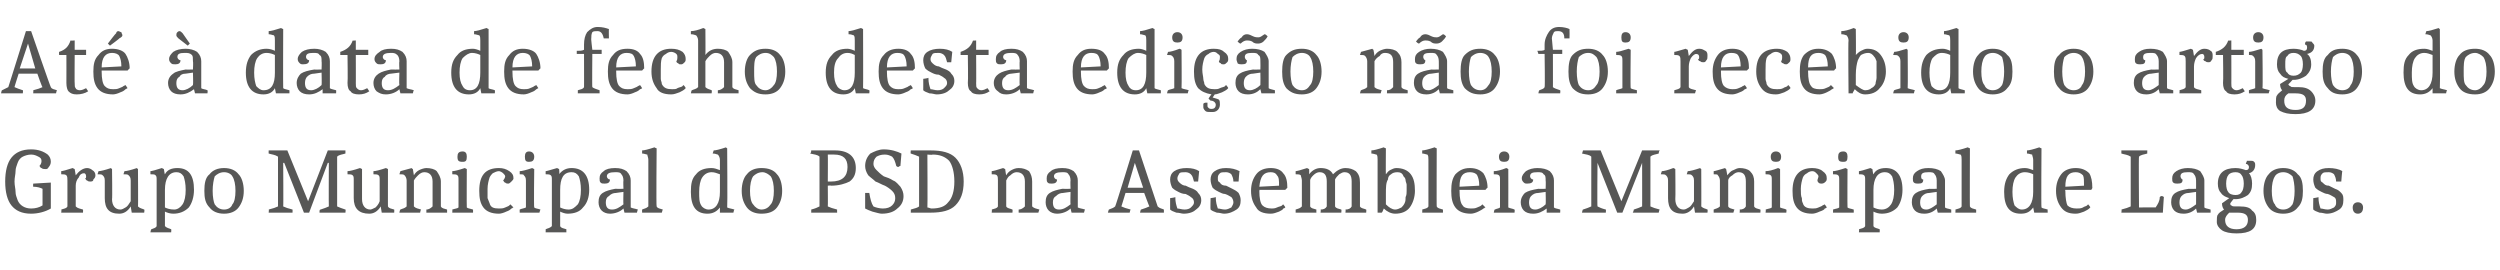
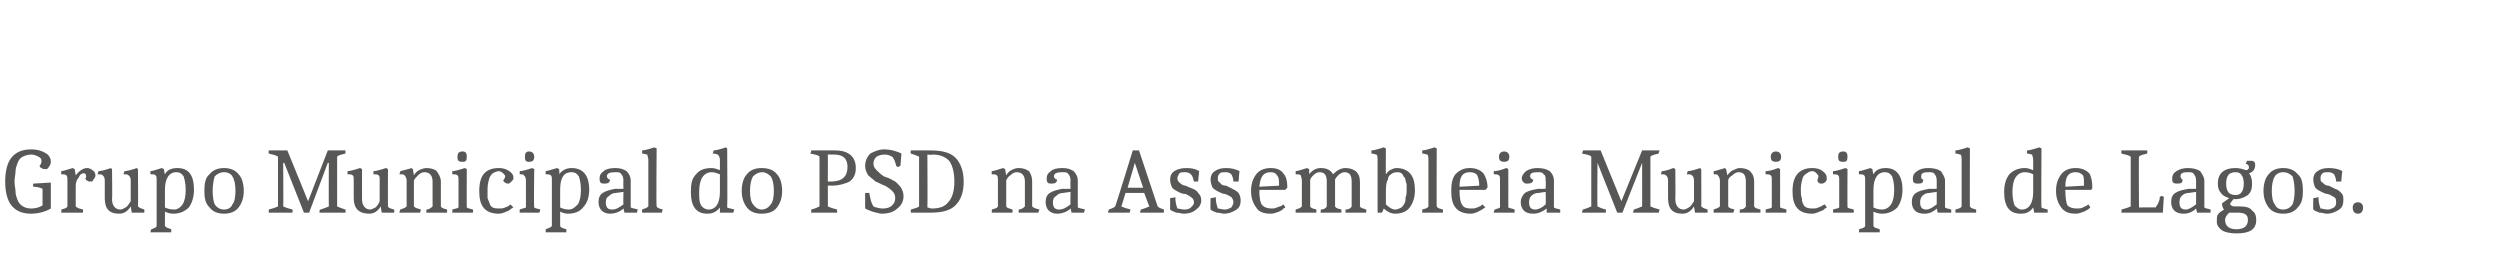
<svg xmlns="http://www.w3.org/2000/svg" version="1.1" width="241px" height="26px" viewBox="0 -2 241 26" style="top:-2px">
  <desc>At data de fecho desta edi o n o foi recebido o artigo do Grupo Municipal do PSD na Assembleia Municipal de Lagos.</desc>
  <defs />
  <g id="Polygon170690">
    <path d="M 4.9 18.1 C 4.4 18.4 3.7 18.6 3 18.6 C 2.1 18.6 1.5 18.3 1.1 17.8 C 0.7 17.3 0.5 16.5 0.5 15.5 C 0.5 14.5 0.7 13.7 1.1 13.2 C 1.5 12.7 2.1 12.4 3 12.4 C 3.7 12.4 4.2 12.6 4.6 12.9 C 4.8 13.1 4.9 13.3 4.9 13.6 C 4.9 13.8 4.8 14 4.7 14.1 C 4.6 14.3 4.5 14.3 4.4 14.3 C 4.3 14.3 4.1 14.3 4 14.2 C 3.9 14.2 3.9 14.1 3.8 14 C 4 13.8 4 13.6 4 13.5 C 4 13.3 3.9 13.2 3.7 13.1 C 3.5 13 3.3 12.9 3 12.9 C 2.7 12.9 2.4 13 2.2 13.1 C 2 13.2 1.8 13.4 1.7 13.7 C 1.6 14 1.5 14.2 1.5 14.5 C 1.5 14.8 1.4 15.1 1.4 15.5 C 1.4 15.9 1.5 16.2 1.5 16.5 C 1.5 16.8 1.6 17 1.7 17.3 C 1.9 17.8 2.4 18.1 3 18.1 C 3.4 18.1 3.8 18 4.1 17.8 C 4.1 17.8 4.1 16.2 4.1 16.2 C 3.9 16.1 3.6 16 3.2 16 C 3.18 15.99 3.2 15.7 3.2 15.7 L 4.9 15.6 L 4.9 18.1 C 4.9 18.1 4.9 18.12 4.9 18.1 Z M 7.3 14.9 C 7.6 14.5 8 14.2 8.4 14.2 C 8.6 14.2 8.8 14.3 8.9 14.4 C 9.1 14.5 9.2 14.7 9.2 14.9 C 9.2 15.1 9.1 15.2 9 15.3 C 9 15.5 8.8 15.5 8.7 15.5 C 8.6 15.5 8.5 15.5 8.4 15.4 C 8.3 15.4 8.3 15.3 8.2 15.2 C 8.3 15.2 8.3 15.1 8.3 15 C 8.3 14.8 8.2 14.7 8.1 14.7 C 7.9 14.7 7.7 14.8 7.6 15.1 C 7.4 15.3 7.3 15.6 7.3 15.9 C 7.3 15.9 7.3 17.9 7.3 17.9 C 7.5 18.1 7.7 18.1 8 18.2 C 8.02 18.2 8 18.5 8 18.5 L 5.9 18.5 C 5.9 18.5 5.95 18.18 5.9 18.2 C 6.2 18.1 6.4 18.1 6.5 17.9 C 6.5 17.9 6.5 15.4 6.5 15.4 C 6.5 15.2 6.5 15 6.4 14.9 C 6.3 14.8 6.1 14.8 5.9 14.8 C 5.9 14.8 5.9 14.5 5.9 14.5 C 6 14.5 6.4 14.4 7 14.2 C 7.04 14.22 7.2 14.3 7.2 14.3 L 7.3 14.9 C 7.3 14.9 7.29 14.93 7.3 14.9 Z M 12.6 17.9 C 12.3 18.4 11.9 18.6 11.5 18.6 C 10.5 18.6 10.1 18.1 10.1 17.1 C 10.1 17.1 10.1 15.4 10.1 15.4 C 10.1 15.1 10 15 9.9 14.9 C 9.8 14.8 9.7 14.8 9.4 14.8 C 9.4 14.8 9.5 14.5 9.5 14.5 C 9.7 14.5 10.1 14.4 10.7 14.2 C 10.66 14.19 10.8 14.3 10.8 14.3 C 10.8 14.3 10.84 17.21 10.8 17.2 C 10.8 17.8 11.1 18.2 11.6 18.2 C 11.8 18.2 11.9 18.1 12.1 18 C 12.3 17.9 12.4 17.7 12.6 17.4 C 12.6 17.4 12.6 15.4 12.6 15.4 C 12.6 15.1 12.5 15 12.4 14.9 C 12.3 14.8 12.2 14.8 11.9 14.8 C 11.9 14.8 12 14.5 12 14.5 C 12.2 14.5 12.6 14.4 13.2 14.2 C 13.16 14.19 13.3 14.3 13.3 14.3 C 13.3 14.3 13.33 17.94 13.3 17.9 C 13.5 18.1 13.7 18.1 13.9 18.2 C 13.95 18.19 13.9 18.5 13.9 18.5 L 12.7 18.5 L 12.6 17.9 C 12.6 17.9 12.64 17.93 12.6 17.9 Z M 15.1 15.4 C 15.1 15.1 15.1 15 15 14.9 C 14.9 14.8 14.8 14.8 14.5 14.8 C 14.5 14.8 14.5 14.5 14.5 14.5 C 14.6 14.5 15 14.4 15.6 14.2 C 15.64 14.21 15.8 14.3 15.8 14.3 C 15.8 14.3 15.88 14.85 15.9 14.8 C 16.1 14.4 16.5 14.2 17.1 14.2 C 18.2 14.2 18.7 14.9 18.7 16.3 C 18.7 17 18.5 17.6 18.2 18 C 17.8 18.4 17.3 18.6 16.7 18.6 C 16.4 18.6 16.1 18.5 15.9 18.4 C 15.9 18.4 15.9 19.8 15.9 19.8 C 16.1 20 16.3 20 16.5 20.1 C 16.53 20.09 16.5 20.4 16.5 20.4 L 14.5 20.4 C 14.5 20.4 14.55 20.07 14.6 20.1 C 14.8 20 15 20 15.1 19.8 C 15.1 19.8 15.1 15.4 15.1 15.4 Z M 17 14.6 C 16.3 14.6 15.9 15.2 15.9 16.3 C 15.9 16.3 15.9 18 15.9 18 C 16.1 18.1 16.4 18.2 16.8 18.2 C 17.1 18.2 17.4 18 17.6 17.7 C 17.8 17.4 17.9 16.9 17.9 16.3 C 17.9 15.7 17.8 15.3 17.7 15 C 17.5 14.7 17.3 14.6 17 14.6 Z M 20.7 15 C 20.6 15.3 20.5 15.8 20.5 16.4 C 20.5 17 20.6 17.5 20.7 17.7 C 20.9 18 21.2 18.2 21.6 18.2 C 22 18.2 22.3 18 22.4 17.7 C 22.6 17.5 22.7 17 22.7 16.4 C 22.7 15.8 22.6 15.3 22.4 15 C 22.3 14.8 22 14.6 21.6 14.6 C 21.2 14.6 20.9 14.8 20.7 15 Z M 20.2 18 C 19.8 17.6 19.7 17.1 19.7 16.4 C 19.7 15.7 19.8 15.1 20.2 14.8 C 20.5 14.4 21 14.2 21.6 14.2 C 22.2 14.2 22.7 14.4 23 14.8 C 23.3 15.1 23.5 15.7 23.5 16.4 C 23.5 17.1 23.3 17.6 23 18 C 22.7 18.4 22.2 18.6 21.6 18.6 C 21 18.6 20.5 18.4 20.2 18 Z M 31.7 13.7 L 31.6 13.7 L 29.8 18.5 L 29.3 18.5 L 27.4 13.7 L 27.3 13.7 C 27.3 13.7 27.33 17.93 27.3 17.9 C 27.5 18 27.8 18.1 28.2 18.2 C 28.21 18.17 28.2 18.5 28.2 18.5 L 25.9 18.5 C 25.9 18.5 25.94 18.17 25.9 18.2 C 26.3 18.1 26.6 18 26.8 17.9 C 26.8 17.9 26.8 13.1 26.8 13.1 C 26.5 12.9 26.2 12.9 25.9 12.8 C 25.89 12.82 25.9 12.5 25.9 12.5 L 27.7 12.5 L 29.7 17.4 L 31.6 12.5 C 31.6 12.5 33.34 12.5 33.3 12.5 C 33.3 12.6 33.3 12.8 33.3 12.8 C 33 12.9 32.7 12.9 32.5 13.1 C 32.5 13.1 32.5 17.9 32.5 17.9 C 32.7 18 33 18.1 33.3 18.2 C 33.34 18.17 33.3 18.5 33.3 18.5 C 33.3 18.5 30.81 18.5 30.8 18.5 C 30.8 18.3 30.8 18.2 30.9 18.2 C 31.2 18.1 31.5 18 31.7 17.9 C 31.68 17.93 31.7 13.7 31.7 13.7 Z M 36.7 17.9 C 36.4 18.4 36 18.6 35.6 18.6 C 34.6 18.6 34.1 18.1 34.1 17.1 C 34.1 17.1 34.1 15.4 34.1 15.4 C 34.1 15.1 34.1 15 34 14.9 C 33.9 14.8 33.7 14.8 33.5 14.8 C 33.5 14.8 33.5 14.5 33.5 14.5 C 33.7 14.5 34.1 14.4 34.7 14.2 C 34.72 14.19 34.9 14.3 34.9 14.3 C 34.9 14.3 34.9 17.21 34.9 17.2 C 34.9 17.8 35.2 18.2 35.7 18.2 C 35.8 18.2 36 18.1 36.2 18 C 36.3 17.9 36.5 17.7 36.6 17.4 C 36.6 17.4 36.6 15.4 36.6 15.4 C 36.6 15.1 36.6 15 36.5 14.9 C 36.4 14.8 36.2 14.8 36 14.8 C 36 14.8 36 14.5 36 14.5 C 36.2 14.5 36.6 14.4 37.2 14.2 C 37.22 14.19 37.4 14.3 37.4 14.3 C 37.4 14.3 37.39 17.94 37.4 17.9 C 37.5 18.1 37.7 18.1 38 18.2 C 38.02 18.19 38 18.5 38 18.5 L 36.8 18.5 L 36.7 17.9 C 36.7 17.9 36.7 17.93 36.7 17.9 Z M 41.7 15.5 C 41.7 14.9 41.4 14.6 40.9 14.6 C 40.7 14.6 40.5 14.7 40.3 14.9 C 40.2 15 40 15.2 39.9 15.4 C 39.9 15.4 39.9 17.9 39.9 17.9 C 40.1 18.1 40.3 18.1 40.6 18.2 C 40.55 18.2 40.5 18.5 40.5 18.5 L 38.5 18.5 C 38.5 18.5 38.56 18.18 38.6 18.2 C 38.8 18.1 39 18.1 39.2 17.9 C 39.2 17.9 39.2 15.4 39.2 15.4 C 39.2 15.2 39.1 15 39 14.9 C 38.9 14.8 38.8 14.8 38.5 14.8 C 38.5 14.8 38.6 14.5 38.6 14.5 C 38.6 14.5 39 14.4 39.7 14.2 C 39.65 14.22 39.8 14.3 39.8 14.3 C 39.8 14.3 39.9 14.86 39.9 14.9 C 40 14.7 40.2 14.5 40.4 14.4 C 40.6 14.3 40.9 14.2 41.1 14.2 C 41.5 14.2 41.9 14.3 42.1 14.5 C 42.3 14.8 42.5 15.1 42.5 15.5 C 42.5 15.5 42.5 17.9 42.5 17.9 C 42.6 18.1 42.8 18.1 43.1 18.2 C 43.1 18.2 43.1 18.5 43.1 18.5 L 41.1 18.5 C 41.1 18.5 41.11 18.2 41.1 18.2 C 41.3 18.2 41.5 18.1 41.7 17.9 C 41.7 17.9 41.7 15.5 41.7 15.5 Z M 44.2 15.4 C 44.2 15.1 44.2 15 44.1 14.9 C 44 14.8 43.8 14.8 43.6 14.8 C 43.6 14.8 43.6 14.5 43.6 14.5 C 43.8 14.5 44.2 14.4 44.8 14.2 C 44.8 14.19 45 14.3 45 14.3 C 45 14.3 44.98 17.95 45 18 C 45.1 18.1 45.3 18.1 45.6 18.2 C 45.61 18.2 45.6 18.5 45.6 18.5 L 43.6 18.5 C 43.6 18.5 43.62 18.18 43.6 18.2 C 43.9 18.1 44.1 18.1 44.2 18 C 44.2 18 44.2 15.4 44.2 15.4 Z M 44.6 12.6 C 44.9 12.6 45 12.8 45 13.1 C 45 13.5 44.9 13.6 44.6 13.6 C 44.2 13.6 44.1 13.5 44.1 13.1 C 44.1 12.8 44.2 12.6 44.6 12.6 Z M 46.2 16.4 C 46.2 14.9 46.8 14.2 48.1 14.2 C 48.5 14.2 48.8 14.3 49.1 14.5 C 49.4 14.7 49.5 14.9 49.5 15.2 C 49.5 15.3 49.4 15.4 49.3 15.5 C 49.2 15.6 49.1 15.7 49 15.7 C 48.9 15.7 48.8 15.7 48.7 15.6 C 48.6 15.6 48.6 15.5 48.5 15.4 C 48.6 15.3 48.7 15.1 48.7 15 C 48.7 14.9 48.6 14.8 48.5 14.7 C 48.4 14.6 48.2 14.5 48.1 14.5 C 47.9 14.5 47.7 14.6 47.5 14.7 C 47.4 14.8 47.3 14.9 47.2 15.1 C 47.1 15.4 47 15.8 47 16.2 C 47 16.6 47 16.9 47 17.1 C 47.1 17.3 47.1 17.4 47.2 17.6 C 47.3 18 47.6 18.1 48.1 18.1 C 48.3 18.1 48.5 18.1 48.7 18 C 48.9 17.9 49 17.9 49.1 17.8 C 49.11 17.8 49.2 17.7 49.2 17.7 C 49.2 17.7 49.48 17.97 49.5 18 C 49.4 18 49.4 18.1 49.3 18.1 C 49.2 18.2 49.1 18.3 48.8 18.4 C 48.6 18.5 48.3 18.6 48.1 18.6 C 47.4 18.6 46.9 18.4 46.6 18 C 46.3 17.6 46.2 17.1 46.2 16.4 C 46.2 16.4 46.2 16.4 46.2 16.4 Z M 50.7 15.4 C 50.7 15.1 50.6 15 50.5 14.9 C 50.5 14.8 50.3 14.8 50.1 14.8 C 50.1 14.8 50.1 14.5 50.1 14.5 C 50.3 14.5 50.7 14.4 51.3 14.2 C 51.27 14.19 51.5 14.3 51.5 14.3 C 51.5 14.3 51.45 17.95 51.5 18 C 51.6 18.1 51.8 18.1 52.1 18.2 C 52.08 18.2 52 18.5 52 18.5 L 50.1 18.5 C 50.1 18.5 50.09 18.18 50.1 18.2 C 50.3 18.1 50.5 18.1 50.7 18 C 50.7 18 50.7 15.4 50.7 15.4 Z M 51 12.6 C 51.3 12.6 51.5 12.8 51.5 13.1 C 51.5 13.5 51.3 13.6 51 13.6 C 50.7 13.6 50.6 13.5 50.6 13.1 C 50.6 12.8 50.7 12.6 51 12.6 Z M 53.2 15.4 C 53.2 15.1 53.2 15 53.1 14.9 C 53 14.8 52.8 14.8 52.6 14.8 C 52.6 14.8 52.6 14.5 52.6 14.5 C 52.7 14.5 53 14.4 53.7 14.2 C 53.7 14.21 53.9 14.3 53.9 14.3 C 53.9 14.3 53.95 14.85 53.9 14.8 C 54.2 14.4 54.6 14.2 55.1 14.2 C 56.2 14.2 56.8 14.9 56.8 16.3 C 56.8 17 56.6 17.6 56.2 18 C 55.9 18.4 55.4 18.6 54.7 18.6 C 54.5 18.6 54.2 18.5 54 18.4 C 54 18.4 54 19.8 54 19.8 C 54.1 20 54.3 20 54.6 20.1 C 54.59 20.09 54.6 20.4 54.6 20.4 L 52.6 20.4 C 52.6 20.4 52.61 20.07 52.6 20.1 C 52.8 20 53 20 53.2 19.8 C 53.2 19.8 53.2 15.4 53.2 15.4 Z M 55.1 14.6 C 54.3 14.6 54 15.2 54 16.3 C 54 16.3 54 18 54 18 C 54.2 18.1 54.5 18.2 54.8 18.2 C 55.2 18.2 55.4 18 55.7 17.7 C 55.9 17.4 56 16.9 56 16.3 C 56 15.7 55.9 15.3 55.8 15 C 55.6 14.7 55.4 14.6 55.1 14.6 Z M 60.1 18.1 C 59.8 18.4 59.3 18.6 58.8 18.6 C 58.5 18.6 58.2 18.5 58 18.3 C 57.8 18.1 57.7 17.8 57.7 17.5 C 57.7 17.1 57.8 16.8 58.1 16.6 C 58.4 16.4 58.8 16.3 59.3 16.2 C 59.34 16.22 60.1 16.2 60.1 16.2 C 60.1 16.2 60.07 15.44 60.1 15.4 C 60.1 15.1 60 14.9 59.9 14.8 C 59.8 14.6 59.6 14.6 59.3 14.6 C 58.8 14.6 58.5 14.7 58.5 15 C 58.5 15.1 58.6 15.3 58.8 15.3 C 58.8 15.6 58.6 15.7 58.3 15.7 C 58.1 15.7 58 15.7 57.9 15.6 C 57.8 15.5 57.8 15.4 57.8 15.2 C 57.8 14.9 57.9 14.7 58.2 14.5 C 58.4 14.3 58.8 14.2 59.3 14.2 C 59.8 14.2 60.1 14.3 60.4 14.5 C 60.7 14.8 60.8 15.1 60.8 15.4 C 60.8 15.4 60.8 18 60.8 18 C 61 18.1 61.2 18.1 61.5 18.2 C 61.47 18.2 61.4 18.5 61.4 18.5 L 60.2 18.5 L 60.1 18.1 C 60.1 18.1 60.1 18.1 60.1 18.1 Z M 58.4 17.5 C 58.4 18 58.6 18.2 59 18.2 C 59.4 18.2 59.7 18 60.1 17.7 C 60.07 17.67 60.1 16.5 60.1 16.5 C 60.1 16.5 59.35 16.6 59.4 16.6 C 59.1 16.6 58.9 16.7 58.7 16.9 C 58.5 17 58.4 17.2 58.4 17.5 Z M 62.5 13.4 C 62.5 13.2 62.4 13 62.4 12.9 C 62.3 12.9 62.1 12.8 61.9 12.8 C 61.9 12.8 61.9 12.5 61.9 12.5 C 62.1 12.5 62.5 12.4 63.1 12.2 C 63.08 12.23 63.3 12.3 63.3 12.3 C 63.3 12.3 63.25 17.94 63.3 17.9 C 63.4 18.1 63.6 18.1 63.9 18.2 C 63.88 18.19 63.8 18.5 63.8 18.5 L 61.9 18.5 C 61.9 18.5 61.89 18.17 61.9 18.2 C 62.1 18.1 62.3 18.1 62.5 17.9 C 62.5 17.9 62.5 13.4 62.5 13.4 Z M 69.4 18 C 69.1 18.4 68.7 18.6 68.2 18.6 C 67.1 18.6 66.6 17.9 66.6 16.5 C 66.6 15.7 66.7 15.2 67.1 14.8 C 67.4 14.4 67.9 14.2 68.6 14.2 C 68.9 14.2 69.1 14.3 69.4 14.4 C 69.4 14.4 69.4 13.4 69.4 13.4 C 69.4 13.2 69.3 13 69.2 12.9 C 69.1 12.9 69 12.8 68.7 12.8 C 68.7 12.8 68.8 12.5 68.8 12.5 C 69 12.5 69.4 12.4 70 12.2 C 69.96 12.23 70.1 12.3 70.1 12.3 C 70.1 12.3 70.14 17.95 70.1 18 C 70.3 18.1 70.5 18.1 70.8 18.2 C 70.76 18.2 70.7 18.5 70.7 18.5 L 69.4 18.5 L 69.4 18 C 69.4 18 69.36 17.97 69.4 18 Z M 68.3 18.2 C 69 18.2 69.4 17.6 69.4 16.5 C 69.4 16.5 69.4 14.8 69.4 14.8 C 69.1 14.7 68.9 14.6 68.6 14.6 C 68.2 14.6 67.9 14.8 67.7 15.1 C 67.5 15.4 67.4 15.9 67.4 16.5 C 67.4 17.1 67.4 17.5 67.6 17.8 C 67.7 18 68 18.2 68.3 18.2 Z M 72.6 15 C 72.4 15.3 72.3 15.8 72.3 16.4 C 72.3 17 72.4 17.5 72.6 17.7 C 72.8 18 73.1 18.2 73.4 18.2 C 73.8 18.2 74.1 18 74.3 17.7 C 74.5 17.5 74.6 17 74.6 16.4 C 74.6 15.8 74.5 15.3 74.3 15 C 74.1 14.8 73.8 14.6 73.5 14.6 C 73.1 14.6 72.8 14.8 72.6 15 Z M 72 18 C 71.7 17.6 71.5 17.1 71.5 16.4 C 71.5 15.7 71.7 15.1 72 14.8 C 72.3 14.4 72.8 14.2 73.4 14.2 C 74.1 14.2 74.6 14.4 74.9 14.8 C 75.2 15.1 75.4 15.7 75.4 16.4 C 75.4 17.1 75.2 17.6 74.9 18 C 74.6 18.4 74.1 18.6 73.4 18.6 C 72.8 18.6 72.3 18.4 72 18 Z M 80.5 12.5 C 81.8 12.5 82.5 13.1 82.5 14.2 C 82.5 14.8 82.3 15.2 81.9 15.5 C 81.5 15.7 80.9 15.9 80.1 15.9 C 80.11 15.86 79.8 15.9 79.8 15.9 C 79.8 15.9 79.82 17.93 79.8 17.9 C 80 18 80.3 18.1 80.7 18.2 C 80.69 18.17 80.7 18.5 80.7 18.5 L 78.2 18.5 C 78.2 18.5 78.21 18.17 78.2 18.2 C 78.6 18.1 78.8 18 79 17.9 C 79 17.9 79 13.1 79 13.1 C 78.8 12.9 78.5 12.9 78.1 12.8 C 78.2 12.7 78.2 12.6 78.2 12.5 C 78.2 12.5 80.5 12.5 80.5 12.5 Z M 80.1 15.5 C 81.2 15.5 81.7 15 81.7 14.1 C 81.7 13.3 81.3 12.9 80.4 12.9 C 80.2 12.9 80 12.9 79.8 12.9 C 79.82 12.93 79.8 15.5 79.8 15.5 L 80.1 15.5 C 80.1 15.5 80.11 15.46 80.1 15.5 Z M 86.4 14 C 86.3 13.6 86.2 13.3 86 13.1 C 85.8 13 85.6 12.9 85.3 12.9 C 84.9 12.9 84.7 13 84.5 13.1 C 84.3 13.3 84.2 13.5 84.2 13.8 C 84.2 14 84.3 14.2 84.5 14.4 C 84.7 14.6 84.9 14.8 85.2 15 C 85.5 15.1 85.8 15.2 86.1 15.4 C 86.4 15.5 86.6 15.8 86.8 16 C 87 16.3 87.1 16.6 87.1 16.9 C 87.1 17.4 86.9 17.8 86.5 18.1 C 86.2 18.4 85.7 18.6 85 18.6 C 84.8 18.6 84.5 18.5 84.1 18.4 C 83.8 18.3 83.6 18.2 83.4 18.1 C 83.4 18.1 83.4 16.6 83.4 16.6 C 83.5 16.6 83.7 16.6 83.8 16.6 C 83.9 17.2 84 17.6 84.2 17.9 C 84.4 18 84.8 18.1 85.1 18.1 C 85.5 18.1 85.8 18 86 17.8 C 86.2 17.6 86.3 17.4 86.3 17.1 C 86.3 16.8 86.2 16.6 86 16.4 C 85.8 16.2 85.5 16 85.3 15.9 C 85 15.8 84.7 15.6 84.4 15.5 C 84.2 15.3 83.9 15.1 83.7 14.9 C 83.5 14.6 83.4 14.3 83.4 14 C 83.4 13.5 83.6 13.1 83.9 12.8 C 84.3 12.6 84.7 12.4 85.2 12.4 C 85.9 12.4 86.5 12.6 86.9 12.8 C 86.9 12.8 86.8 14 86.8 14 C 86.7 14 86.6 14.1 86.6 14.1 C 86.5 14.1 86.4 14 86.4 14 C 86.4 14 86.4 14 86.4 14 Z M 89.7 12.5 C 90.8 12.5 91.6 12.7 92.1 13.2 C 92.6 13.7 92.9 14.5 92.9 15.5 C 92.9 16.6 92.6 17.3 92.1 17.8 C 91.6 18.3 90.8 18.5 89.7 18.5 C 89.68 18.5 87.8 18.5 87.8 18.5 C 87.8 18.5 87.81 18.17 87.8 18.2 C 88.2 18.1 88.5 18 88.6 17.9 C 88.6 17.9 88.6 13.1 88.6 13.1 C 88.4 13 88.1 12.9 87.8 12.8 C 87.76 12.82 87.8 12.5 87.8 12.5 C 87.8 12.5 89.74 12.5 89.7 12.5 Z M 89.9 12.9 C 89.86 12.95 89.4 12.9 89.4 12.9 C 89.4 12.9 89.43 18.02 89.4 18 C 89.5 18 89.7 18.1 89.8 18.1 C 90.6 18.1 91.1 17.9 91.4 17.5 C 91.8 17.1 92 16.4 92 15.5 C 92 14.6 91.8 13.9 91.5 13.5 C 91.1 13.1 90.6 12.9 89.9 12.9 Z M 98.8 15.5 C 98.8 14.9 98.5 14.6 98 14.6 C 97.8 14.6 97.6 14.7 97.4 14.9 C 97.2 15 97.1 15.2 97 15.4 C 97 15.4 97 17.9 97 17.9 C 97.1 18.1 97.4 18.1 97.6 18.2 C 97.63 18.2 97.6 18.5 97.6 18.5 L 95.6 18.5 C 95.6 18.5 95.64 18.18 95.6 18.2 C 95.9 18.1 96.1 18.1 96.2 17.9 C 96.2 17.9 96.2 15.4 96.2 15.4 C 96.2 15.2 96.2 15 96.1 14.9 C 96 14.8 95.8 14.8 95.6 14.8 C 95.6 14.8 95.6 14.5 95.6 14.5 C 95.7 14.5 96.1 14.4 96.7 14.2 C 96.73 14.22 96.9 14.3 96.9 14.3 C 96.9 14.3 96.97 14.86 97 14.9 C 97.1 14.7 97.3 14.5 97.5 14.4 C 97.7 14.3 97.9 14.2 98.2 14.2 C 98.6 14.2 98.9 14.3 99.2 14.5 C 99.4 14.8 99.5 15.1 99.5 15.5 C 99.5 15.5 99.5 17.9 99.5 17.9 C 99.7 18.1 99.9 18.1 100.2 18.2 C 100.18 18.2 100.1 18.5 100.1 18.5 L 98.2 18.5 C 98.2 18.5 98.19 18.2 98.2 18.2 C 98.4 18.2 98.6 18.1 98.8 17.9 C 98.8 17.9 98.8 15.5 98.8 15.5 Z M 103.2 18.1 C 102.9 18.4 102.4 18.6 101.9 18.6 C 101.6 18.6 101.3 18.5 101.1 18.3 C 100.9 18.1 100.8 17.8 100.8 17.5 C 100.8 17.1 100.9 16.8 101.2 16.6 C 101.5 16.4 101.9 16.3 102.4 16.2 C 102.44 16.22 103.2 16.2 103.2 16.2 C 103.2 16.2 103.17 15.44 103.2 15.4 C 103.2 15.1 103.1 14.9 103 14.8 C 102.9 14.6 102.7 14.6 102.4 14.6 C 101.9 14.6 101.6 14.7 101.6 15 C 101.6 15.1 101.7 15.3 101.9 15.3 C 101.9 15.6 101.7 15.7 101.4 15.7 C 101.2 15.7 101.1 15.7 101 15.6 C 100.9 15.5 100.9 15.4 100.9 15.2 C 100.9 14.9 101 14.7 101.3 14.5 C 101.5 14.3 101.9 14.2 102.4 14.2 C 102.9 14.2 103.2 14.3 103.5 14.5 C 103.8 14.8 103.9 15.1 103.9 15.4 C 103.9 15.4 103.9 18 103.9 18 C 104.1 18.1 104.3 18.1 104.6 18.2 C 104.57 18.2 104.5 18.5 104.5 18.5 L 103.3 18.5 L 103.2 18.1 C 103.2 18.1 103.2 18.1 103.2 18.1 Z M 101.5 17.5 C 101.5 18 101.7 18.2 102.1 18.2 C 102.5 18.2 102.8 18 103.2 17.7 C 103.17 17.67 103.2 16.5 103.2 16.5 C 103.2 16.5 102.45 16.6 102.5 16.6 C 102.2 16.6 102 16.7 101.8 16.9 C 101.6 17 101.5 17.2 101.5 17.5 Z M 106.8 18.5 C 106.8 18.5 106.89 18.17 106.9 18.2 C 107.2 18.1 107.4 18 107.5 17.9 C 107.53 17.93 109.2 12.5 109.2 12.5 L 109.8 12.5 C 109.8 12.5 111.61 17.94 111.6 17.9 C 111.8 18.1 112 18.1 112.2 18.2 C 112.2 18.17 112.2 18.5 112.2 18.5 L 109.9 18.5 C 109.9 18.5 109.96 18.17 110 18.2 C 110.3 18.1 110.6 18 110.8 17.9 C 110.79 17.93 110.3 16.6 110.3 16.6 L 108.5 16.6 C 108.5 16.6 108.1 17.93 108.1 17.9 C 108.3 18 108.6 18.1 109 18.2 C 108.97 18.17 108.9 18.5 108.9 18.5 L 106.8 18.5 Z M 109.4 13.7 L 108.7 16.1 L 110.2 16.1 L 109.4 13.7 Z M 115.1 15.5 C 115 15.2 115 15 114.8 14.8 C 114.7 14.7 114.5 14.6 114.3 14.6 C 114 14.6 113.8 14.6 113.7 14.7 C 113.6 14.9 113.5 15 113.5 15.2 C 113.5 15.4 113.6 15.5 113.7 15.6 C 113.9 15.8 114.1 15.9 114.3 15.9 C 114.5 16 114.7 16.1 115 16.2 C 115.2 16.3 115.4 16.4 115.5 16.6 C 115.7 16.8 115.8 17 115.8 17.3 C 115.8 17.7 115.6 18 115.3 18.2 C 115.1 18.4 114.7 18.6 114.1 18.6 C 113.9 18.6 113.7 18.5 113.4 18.5 C 113.1 18.4 112.9 18.3 112.8 18.2 C 112.8 18.21 112.8 17.1 112.8 17.1 C 112.8 17.1 113.28 17.04 113.3 17 C 113.3 17.5 113.4 17.8 113.5 18.1 C 113.7 18.1 113.9 18.2 114.2 18.2 C 114.5 18.2 114.7 18.1 114.8 18 C 115 17.8 115.1 17.7 115.1 17.5 C 115.1 17.3 115 17.1 114.8 17 C 114.7 16.9 114.5 16.8 114.3 16.7 C 114 16.7 113.8 16.6 113.6 16.5 C 113.4 16.4 113.2 16.3 113 16.1 C 112.9 15.9 112.8 15.6 112.8 15.3 C 112.8 15 112.9 14.7 113.2 14.5 C 113.5 14.3 113.9 14.2 114.4 14.2 C 114.9 14.2 115.3 14.3 115.6 14.5 C 115.6 14.46 115.5 15.5 115.5 15.5 L 115.1 15.5 C 115.1 15.5 115.05 15.54 115.1 15.5 Z M 118.9 15.5 C 118.9 15.2 118.8 15 118.7 14.8 C 118.6 14.7 118.4 14.6 118.2 14.6 C 117.9 14.6 117.7 14.6 117.6 14.7 C 117.4 14.9 117.4 15 117.4 15.2 C 117.4 15.4 117.4 15.5 117.6 15.6 C 117.7 15.8 117.9 15.9 118.2 15.9 C 118.4 16 118.6 16.1 118.8 16.2 C 119 16.3 119.2 16.4 119.4 16.6 C 119.5 16.8 119.6 17 119.6 17.3 C 119.6 17.7 119.5 18 119.2 18.2 C 118.9 18.4 118.5 18.6 118 18.6 C 117.8 18.6 117.6 18.5 117.3 18.5 C 117 18.4 116.8 18.3 116.7 18.2 C 116.67 18.21 116.7 17.1 116.7 17.1 C 116.7 17.1 117.15 17.04 117.2 17 C 117.2 17.5 117.3 17.8 117.4 18.1 C 117.6 18.1 117.8 18.2 118.1 18.2 C 118.3 18.2 118.5 18.1 118.7 18 C 118.8 17.8 118.9 17.7 118.9 17.5 C 118.9 17.3 118.8 17.1 118.7 17 C 118.5 16.9 118.4 16.8 118.1 16.7 C 117.9 16.7 117.7 16.6 117.5 16.5 C 117.3 16.4 117.1 16.3 116.9 16.1 C 116.8 15.9 116.7 15.6 116.7 15.3 C 116.7 15 116.8 14.7 117.1 14.5 C 117.4 14.3 117.7 14.2 118.2 14.2 C 118.7 14.2 119.1 14.3 119.5 14.5 C 119.47 14.46 119.4 15.5 119.4 15.5 L 118.9 15.5 C 118.9 15.5 118.92 15.54 118.9 15.5 Z M 121.4 16.3 C 121.4 16.3 121.44 16.36 121.4 16.4 C 121.4 17.1 121.5 17.6 121.7 17.8 C 121.9 18 122.2 18.1 122.6 18.1 C 122.7 18.1 122.9 18.1 123.1 18 C 123.3 17.9 123.5 17.9 123.6 17.8 C 123.57 17.8 123.7 17.7 123.7 17.7 C 123.7 17.7 123.93 17.97 123.9 18 C 123.9 18 123.8 18.1 123.7 18.1 C 123.7 18.2 123.5 18.3 123.3 18.4 C 123 18.5 122.8 18.6 122.5 18.6 C 121.8 18.6 121.3 18.4 121.1 18 C 120.8 17.6 120.6 17.1 120.6 16.4 C 120.6 15.7 120.8 15.2 121.1 14.8 C 121.4 14.4 121.9 14.2 122.5 14.2 C 123.1 14.2 123.5 14.4 123.7 14.7 C 124 15 124.1 15.5 124.1 16.1 C 124.13 16.07 123.9 16.3 123.9 16.3 L 121.4 16.3 Z M 122.5 14.6 C 121.8 14.6 121.5 15 121.4 16 C 121.4 16 123.3 15.9 123.3 15.9 C 123.3 15.4 123.3 15.1 123.1 14.9 C 123 14.7 122.8 14.6 122.5 14.6 Z M 125.5 15.4 C 125.5 15.2 125.4 15 125.4 14.9 C 125.3 14.8 125.1 14.8 124.9 14.8 C 124.9 14.8 124.9 14.5 124.9 14.5 C 125 14.5 125.4 14.4 126 14.2 C 126 14.22 126.2 14.3 126.2 14.3 C 126.2 14.3 126.22 14.77 126.2 14.8 C 126.5 14.4 126.9 14.2 127.3 14.2 C 127.9 14.2 128.3 14.4 128.5 14.8 C 128.9 14.4 129.3 14.2 129.7 14.2 C 130.1 14.2 130.4 14.3 130.7 14.5 C 131 14.8 131.1 15.1 131.1 15.6 C 131.1 15.6 131.1 17.9 131.1 17.9 C 131.2 18.1 131.5 18.1 131.7 18.2 C 131.73 18.2 131.7 18.5 131.7 18.5 L 129.7 18.5 C 129.7 18.5 129.74 18.2 129.7 18.2 C 130 18.2 130.2 18.1 130.3 17.9 C 130.3 17.9 130.3 15.5 130.3 15.5 C 130.3 14.9 130.1 14.6 129.6 14.6 C 129.4 14.6 129.3 14.7 129.1 14.8 C 128.9 15 128.8 15.1 128.7 15.3 C 128.7 15.3 128.7 17.9 128.7 17.9 C 128.8 18.1 129 18.1 129.3 18.2 C 129.34 18.2 129.3 18.5 129.3 18.5 L 127.3 18.5 C 127.3 18.5 127.35 18.2 127.3 18.2 C 127.6 18.2 127.8 18.1 127.9 17.9 C 127.9 17.9 127.9 15.5 127.9 15.5 C 127.9 14.9 127.7 14.6 127.2 14.6 C 127 14.6 126.8 14.7 126.6 14.9 C 126.5 15 126.3 15.2 126.3 15.4 C 126.3 15.4 126.3 17.9 126.3 17.9 C 126.4 18.1 126.6 18.1 126.9 18.2 C 126.89 18.2 126.9 18.5 126.9 18.5 L 124.9 18.5 C 124.9 18.5 124.9 18.18 124.9 18.2 C 125.2 18.1 125.3 18.1 125.5 17.9 C 125.5 17.9 125.5 15.4 125.5 15.4 Z M 134.6 14.2 C 135.2 14.2 135.7 14.4 136 14.8 C 136.3 15.2 136.4 15.7 136.4 16.4 C 136.4 17 136.2 17.6 135.9 18 C 135.6 18.4 135.1 18.6 134.5 18.6 C 134.1 18.6 133.7 18.4 133.4 18.1 C 133.3 18.3 133.3 18.4 133.2 18.5 C 133.23 18.5 132.8 18.5 132.8 18.5 C 132.8 18.5 132.8 13.4 132.8 13.4 C 132.8 13.2 132.8 13 132.7 12.9 C 132.6 12.9 132.4 12.8 132.2 12.8 C 132.2 12.8 132.2 12.5 132.2 12.5 C 132.4 12.5 132.8 12.4 133.4 12.2 C 133.4 12.23 133.6 12.3 133.6 12.3 C 133.6 12.3 133.58 14.85 133.6 14.8 C 133.7 14.7 133.8 14.5 134 14.4 C 134.2 14.3 134.4 14.2 134.6 14.2 Z M 135.4 17.6 C 135.5 17.4 135.5 17.2 135.5 17 C 135.6 16.8 135.6 16.6 135.6 16.4 C 135.6 16.2 135.6 16 135.6 15.8 C 135.6 15.7 135.5 15.5 135.5 15.4 C 135.5 15.2 135.4 15.1 135.3 15 C 135.2 14.7 135 14.6 134.7 14.6 C 134.4 14.6 134.2 14.7 134.1 14.8 C 133.9 14.9 133.8 15.1 133.8 15.3 C 133.6 15.6 133.6 16.1 133.6 16.7 C 133.6 16.7 133.6 17.7 133.6 17.7 C 133.9 18 134.2 18.2 134.5 18.2 C 134.7 18.2 134.9 18.1 135.1 18 C 135.2 17.9 135.3 17.8 135.4 17.6 Z M 137.7 13.4 C 137.7 13.2 137.7 13 137.6 12.9 C 137.5 12.9 137.3 12.8 137.1 12.8 C 137.1 12.8 137.1 12.5 137.1 12.5 C 137.3 12.5 137.7 12.4 138.3 12.2 C 138.31 12.23 138.5 12.3 138.5 12.3 C 138.5 12.3 138.48 17.94 138.5 17.9 C 138.6 18.1 138.8 18.1 139.1 18.2 C 139.11 18.19 139.1 18.5 139.1 18.5 L 137.1 18.5 C 137.1 18.5 137.12 18.17 137.1 18.2 C 137.4 18.1 137.6 18.1 137.7 17.9 C 137.7 17.9 137.7 13.4 137.7 13.4 Z M 140.7 16.3 C 140.7 16.3 140.69 16.36 140.7 16.4 C 140.7 17.1 140.8 17.6 141 17.8 C 141.1 18 141.4 18.1 141.8 18.1 C 142 18.1 142.2 18.1 142.4 18 C 142.6 17.9 142.7 17.9 142.8 17.8 C 142.81 17.8 142.9 17.7 142.9 17.7 C 142.9 17.7 143.17 17.97 143.2 18 C 143.1 18 143.1 18.1 143 18.1 C 142.9 18.2 142.7 18.3 142.5 18.4 C 142.3 18.5 142 18.6 141.8 18.6 C 141.1 18.6 140.6 18.4 140.3 18 C 140 17.6 139.9 17.1 139.9 16.4 C 139.9 15.7 140 15.2 140.3 14.8 C 140.7 14.4 141.1 14.2 141.7 14.2 C 142.3 14.2 142.7 14.4 143 14.7 C 143.2 15 143.4 15.5 143.4 16.1 C 143.38 16.07 143.2 16.3 143.2 16.3 L 140.7 16.3 Z M 141.7 14.6 C 141 14.6 140.7 15 140.7 16 C 140.7 16 142.6 15.9 142.6 15.9 C 142.6 15.4 142.5 15.1 142.4 14.9 C 142.3 14.7 142 14.6 141.7 14.6 Z M 144.6 15.4 C 144.6 15.1 144.6 15 144.5 14.9 C 144.4 14.8 144.2 14.8 144 14.8 C 144 14.8 144 14.5 144 14.5 C 144.3 14.5 144.7 14.4 145.2 14.2 C 145.23 14.19 145.4 14.3 145.4 14.3 C 145.4 14.3 145.41 17.95 145.4 18 C 145.6 18.1 145.8 18.1 146 18.2 C 146.04 18.2 146 18.5 146 18.5 L 144 18.5 C 144 18.5 144.05 18.18 144.1 18.2 C 144.3 18.1 144.5 18.1 144.6 18 C 144.6 18 144.6 15.4 144.6 15.4 Z M 145 12.6 C 145.3 12.6 145.5 12.8 145.5 13.1 C 145.5 13.5 145.3 13.6 145 13.6 C 144.7 13.6 144.5 13.5 144.5 13.1 C 144.5 12.8 144.7 12.6 145 12.6 Z M 149.1 18.1 C 148.7 18.4 148.3 18.6 147.8 18.6 C 147.4 18.6 147.1 18.5 146.9 18.3 C 146.7 18.1 146.6 17.8 146.6 17.5 C 146.6 17.1 146.8 16.8 147 16.6 C 147.3 16.4 147.7 16.3 148.3 16.2 C 148.29 16.22 149 16.2 149 16.2 C 149 16.2 149.03 15.44 149 15.4 C 149 15.1 149 14.9 148.8 14.8 C 148.7 14.6 148.5 14.6 148.2 14.6 C 147.7 14.6 147.5 14.7 147.5 15 C 147.5 15.1 147.6 15.3 147.8 15.3 C 147.8 15.6 147.6 15.7 147.2 15.7 C 147.1 15.7 147 15.7 146.9 15.6 C 146.8 15.5 146.7 15.4 146.7 15.2 C 146.7 14.9 146.9 14.7 147.1 14.5 C 147.4 14.3 147.8 14.2 148.2 14.2 C 148.7 14.2 149.1 14.3 149.4 14.5 C 149.7 14.8 149.8 15.1 149.8 15.4 C 149.8 15.4 149.8 18 149.8 18 C 149.9 18.1 150.1 18.1 150.4 18.2 C 150.42 18.2 150.4 18.5 150.4 18.5 L 149.1 18.5 L 149.1 18.1 C 149.1 18.1 149.06 18.1 149.1 18.1 Z M 147.4 17.5 C 147.4 18 147.6 18.2 148 18.2 C 148.3 18.2 148.7 18 149 17.7 C 149.03 17.67 149 16.5 149 16.5 C 149 16.5 148.31 16.6 148.3 16.6 C 148 16.6 147.8 16.7 147.6 16.9 C 147.5 17 147.4 17.2 147.4 17.5 Z M 158.3 13.7 L 158.3 13.7 L 156.4 18.5 L 155.9 18.5 L 154 13.7 L 154 13.7 C 154 13.7 153.96 17.93 154 17.9 C 154.2 18 154.4 18.1 154.8 18.2 C 154.83 18.17 154.8 18.5 154.8 18.5 L 152.5 18.5 C 152.5 18.5 152.57 18.17 152.6 18.2 C 152.9 18.1 153.2 18 153.4 17.9 C 153.4 17.9 153.4 13.1 153.4 13.1 C 153.2 12.9 152.9 12.9 152.5 12.8 C 152.52 12.82 152.6 12.5 152.6 12.5 L 154.3 12.5 L 156.3 17.4 L 158.3 12.5 C 158.3 12.5 159.97 12.5 160 12.5 C 159.9 12.6 159.9 12.8 159.9 12.8 C 159.6 12.9 159.3 12.9 159.1 13.1 C 159.1 13.1 159.1 17.9 159.1 17.9 C 159.3 18 159.6 18.1 160 18.2 C 159.97 18.17 159.9 18.5 159.9 18.5 C 159.9 18.5 157.43 18.5 157.4 18.5 C 157.5 18.3 157.5 18.2 157.5 18.2 C 157.8 18.1 158.1 18 158.3 17.9 C 158.31 17.93 158.3 13.7 158.3 13.7 Z M 163.3 17.9 C 163 18.4 162.6 18.6 162.2 18.6 C 161.2 18.6 160.8 18.1 160.8 17.1 C 160.8 17.1 160.8 15.4 160.8 15.4 C 160.8 15.1 160.7 15 160.6 14.9 C 160.5 14.8 160.4 14.8 160.1 14.8 C 160.1 14.8 160.2 14.5 160.2 14.5 C 160.4 14.5 160.8 14.4 161.3 14.2 C 161.35 14.19 161.5 14.3 161.5 14.3 C 161.5 14.3 161.53 17.21 161.5 17.2 C 161.5 17.8 161.8 18.2 162.3 18.2 C 162.5 18.2 162.6 18.1 162.8 18 C 163 17.9 163.1 17.7 163.3 17.4 C 163.3 17.4 163.3 15.4 163.3 15.4 C 163.3 15.1 163.2 15 163.1 14.9 C 163 14.8 162.9 14.8 162.6 14.8 C 162.6 14.8 162.7 14.5 162.7 14.5 C 162.9 14.5 163.3 14.4 163.9 14.2 C 163.85 14.19 164 14.3 164 14.3 C 164 14.3 164.02 17.94 164 17.9 C 164.2 18.1 164.4 18.1 164.6 18.2 C 164.64 18.19 164.6 18.5 164.6 18.5 L 163.4 18.5 L 163.3 17.9 C 163.3 17.9 163.33 17.93 163.3 17.9 Z M 168.3 15.5 C 168.3 14.9 168.1 14.6 167.6 14.6 C 167.4 14.6 167.2 14.7 167 14.9 C 166.8 15 166.6 15.2 166.6 15.4 C 166.6 15.4 166.6 17.9 166.6 17.9 C 166.7 18.1 166.9 18.1 167.2 18.2 C 167.18 18.2 167.1 18.5 167.1 18.5 L 165.2 18.5 C 165.2 18.5 165.19 18.18 165.2 18.2 C 165.4 18.1 165.6 18.1 165.8 17.9 C 165.8 17.9 165.8 15.4 165.8 15.4 C 165.8 15.2 165.7 15 165.6 14.9 C 165.6 14.8 165.4 14.8 165.2 14.8 C 165.2 14.8 165.2 14.5 165.2 14.5 C 165.3 14.5 165.6 14.4 166.3 14.2 C 166.28 14.22 166.4 14.3 166.4 14.3 C 166.4 14.3 166.52 14.86 166.5 14.9 C 166.7 14.7 166.8 14.5 167.1 14.4 C 167.3 14.3 167.5 14.2 167.7 14.2 C 168.1 14.2 168.5 14.3 168.7 14.5 C 169 14.8 169.1 15.1 169.1 15.5 C 169.1 15.5 169.1 17.9 169.1 17.9 C 169.2 18.1 169.4 18.1 169.7 18.2 C 169.73 18.2 169.7 18.5 169.7 18.5 L 167.7 18.5 C 167.7 18.5 167.74 18.2 167.7 18.2 C 168 18.2 168.2 18.1 168.3 17.9 C 168.3 17.9 168.3 15.5 168.3 15.5 Z M 170.8 15.4 C 170.8 15.1 170.8 15 170.7 14.9 C 170.6 14.8 170.4 14.8 170.2 14.8 C 170.2 14.8 170.2 14.5 170.2 14.5 C 170.5 14.5 170.9 14.4 171.4 14.2 C 171.43 14.19 171.6 14.3 171.6 14.3 C 171.6 14.3 171.61 17.95 171.6 18 C 171.8 18.1 172 18.1 172.2 18.2 C 172.24 18.2 172.2 18.5 172.2 18.5 L 170.2 18.5 C 170.2 18.5 170.25 18.18 170.2 18.2 C 170.5 18.1 170.7 18.1 170.8 18 C 170.8 18 170.8 15.4 170.8 15.4 Z M 171.2 12.6 C 171.5 12.6 171.7 12.8 171.7 13.1 C 171.7 13.5 171.5 13.6 171.2 13.6 C 170.9 13.6 170.7 13.5 170.7 13.1 C 170.7 12.8 170.9 12.6 171.2 12.6 Z M 172.8 16.4 C 172.8 14.9 173.5 14.2 174.7 14.2 C 175.1 14.2 175.5 14.3 175.7 14.5 C 176 14.7 176.1 14.9 176.1 15.2 C 176.1 15.3 176.1 15.4 176 15.5 C 175.9 15.6 175.8 15.7 175.6 15.7 C 175.5 15.7 175.4 15.7 175.3 15.6 C 175.3 15.6 175.2 15.5 175.2 15.4 C 175.2 15.3 175.3 15.1 175.3 15 C 175.3 14.9 175.2 14.8 175.1 14.7 C 175 14.6 174.9 14.5 174.7 14.5 C 174.5 14.5 174.3 14.6 174.2 14.7 C 174 14.8 173.9 14.9 173.8 15.1 C 173.7 15.4 173.6 15.8 173.6 16.2 C 173.6 16.6 173.6 16.9 173.7 17.1 C 173.7 17.3 173.7 17.4 173.8 17.6 C 173.9 18 174.3 18.1 174.7 18.1 C 174.9 18.1 175.1 18.1 175.3 18 C 175.5 17.9 175.6 17.9 175.7 17.8 C 175.74 17.8 175.9 17.7 175.9 17.7 C 175.9 17.7 176.11 17.97 176.1 18 C 176.1 18 176 18.1 175.9 18.1 C 175.9 18.2 175.7 18.3 175.4 18.4 C 175.2 18.5 174.9 18.6 174.7 18.6 C 174 18.6 173.5 18.4 173.2 18 C 172.9 17.6 172.8 17.1 172.8 16.4 C 172.8 16.4 172.8 16.4 172.8 16.4 Z M 177.3 15.4 C 177.3 15.1 177.3 15 177.2 14.9 C 177.1 14.8 176.9 14.8 176.7 14.8 C 176.7 14.8 176.7 14.5 176.7 14.5 C 176.9 14.5 177.3 14.4 177.9 14.2 C 177.9 14.19 178.1 14.3 178.1 14.3 C 178.1 14.3 178.08 17.95 178.1 18 C 178.2 18.1 178.4 18.1 178.7 18.2 C 178.71 18.2 178.7 18.5 178.7 18.5 L 176.7 18.5 C 176.7 18.5 176.72 18.18 176.7 18.2 C 177 18.1 177.2 18.1 177.3 18 C 177.3 18 177.3 15.4 177.3 15.4 Z M 177.7 12.6 C 178 12.6 178.1 12.8 178.1 13.1 C 178.1 13.5 178 13.6 177.7 13.6 C 177.3 13.6 177.2 13.5 177.2 13.1 C 177.2 12.8 177.3 12.6 177.7 12.6 Z M 179.8 15.4 C 179.8 15.1 179.8 15 179.7 14.9 C 179.6 14.8 179.4 14.8 179.2 14.8 C 179.2 14.8 179.2 14.5 179.2 14.5 C 179.3 14.5 179.7 14.4 180.3 14.2 C 180.33 14.21 180.5 14.3 180.5 14.3 C 180.5 14.3 180.57 14.85 180.6 14.8 C 180.8 14.4 181.2 14.2 181.8 14.2 C 182.8 14.2 183.4 14.9 183.4 16.3 C 183.4 17 183.2 17.6 182.9 18 C 182.5 18.4 182 18.6 181.4 18.6 C 181.1 18.6 180.8 18.5 180.6 18.4 C 180.6 18.4 180.6 19.8 180.6 19.8 C 180.7 20 181 20 181.2 20.1 C 181.22 20.09 181.2 20.4 181.2 20.4 L 179.2 20.4 C 179.2 20.4 179.24 20.07 179.2 20.1 C 179.5 20 179.7 20 179.8 19.8 C 179.8 19.8 179.8 15.4 179.8 15.4 Z M 181.7 14.6 C 181 14.6 180.6 15.2 180.6 16.3 C 180.6 16.3 180.6 18 180.6 18 C 180.8 18.1 181.1 18.2 181.4 18.2 C 181.8 18.2 182.1 18 182.3 17.7 C 182.5 17.4 182.6 16.9 182.6 16.3 C 182.6 15.7 182.5 15.3 182.4 15 C 182.2 14.7 182 14.6 181.7 14.6 Z M 186.7 18.1 C 186.4 18.4 186 18.6 185.5 18.6 C 185.1 18.6 184.8 18.5 184.6 18.3 C 184.4 18.1 184.3 17.8 184.3 17.5 C 184.3 17.1 184.4 16.8 184.7 16.6 C 185 16.4 185.4 16.3 186 16.2 C 185.96 16.22 186.7 16.2 186.7 16.2 C 186.7 16.2 186.7 15.44 186.7 15.4 C 186.7 15.1 186.6 14.9 186.5 14.8 C 186.4 14.6 186.2 14.6 185.9 14.6 C 185.4 14.6 185.2 14.7 185.2 15 C 185.2 15.1 185.2 15.3 185.4 15.3 C 185.4 15.6 185.3 15.7 184.9 15.7 C 184.8 15.7 184.6 15.7 184.5 15.6 C 184.4 15.5 184.4 15.4 184.4 15.2 C 184.4 14.9 184.5 14.7 184.8 14.5 C 185.1 14.3 185.4 14.2 185.9 14.2 C 186.4 14.2 186.8 14.3 187.1 14.5 C 187.3 14.8 187.5 15.1 187.5 15.4 C 187.5 15.4 187.5 18 187.5 18 C 187.6 18.1 187.8 18.1 188.1 18.2 C 188.1 18.2 188.1 18.5 188.1 18.5 L 186.8 18.5 L 186.7 18.1 C 186.7 18.1 186.73 18.1 186.7 18.1 Z M 185.1 17.5 C 185.1 18 185.3 18.2 185.7 18.2 C 186 18.2 186.3 18 186.7 17.7 C 186.7 17.67 186.7 16.5 186.7 16.5 C 186.7 16.5 185.98 16.6 186 16.6 C 185.7 16.6 185.5 16.7 185.3 16.9 C 185.2 17 185.1 17.2 185.1 17.5 Z M 189.1 13.4 C 189.1 13.2 189.1 13 189 12.9 C 188.9 12.9 188.7 12.8 188.5 12.8 C 188.5 12.8 188.5 12.5 188.5 12.5 C 188.7 12.5 189.1 12.4 189.7 12.2 C 189.71 12.23 189.9 12.3 189.9 12.3 C 189.9 12.3 189.88 17.94 189.9 17.9 C 190 18.1 190.2 18.1 190.5 18.2 C 190.51 18.19 190.5 18.5 190.5 18.5 L 188.5 18.5 C 188.5 18.5 188.52 18.17 188.5 18.2 C 188.8 18.1 189 18.1 189.1 17.9 C 189.1 17.9 189.1 13.4 189.1 13.4 Z M 196 18 C 195.7 18.4 195.4 18.6 194.8 18.6 C 193.7 18.6 193.2 17.9 193.2 16.5 C 193.2 15.7 193.4 15.2 193.7 14.8 C 194.1 14.4 194.6 14.2 195.2 14.2 C 195.5 14.2 195.7 14.3 196 14.4 C 196 14.4 196 13.4 196 13.4 C 196 13.2 195.9 13 195.9 12.9 C 195.8 12.9 195.6 12.8 195.4 12.8 C 195.4 12.8 195.4 12.5 195.4 12.5 C 195.6 12.5 196 12.4 196.6 12.2 C 196.58 12.23 196.8 12.3 196.8 12.3 C 196.8 12.3 196.76 17.95 196.8 18 C 196.9 18.1 197.1 18.1 197.4 18.2 C 197.38 18.2 197.4 18.5 197.4 18.5 L 196.1 18.5 L 196 18 C 196 18 195.99 17.97 196 18 Z M 194.9 18.2 C 195.6 18.2 196 17.6 196 16.5 C 196 16.5 196 14.8 196 14.8 C 195.8 14.7 195.5 14.6 195.2 14.6 C 194.8 14.6 194.5 14.8 194.3 15.1 C 194.1 15.4 194 15.9 194 16.5 C 194 17.1 194.1 17.5 194.2 17.8 C 194.4 18 194.6 18.2 194.9 18.2 Z M 199.1 16.3 C 199.1 16.3 199.06 16.36 199.1 16.4 C 199.1 17.1 199.2 17.6 199.3 17.8 C 199.5 18 199.8 18.1 200.2 18.1 C 200.4 18.1 200.6 18.1 200.8 18 C 200.9 17.9 201.1 17.9 201.2 17.8 C 201.18 17.8 201.3 17.7 201.3 17.7 C 201.3 17.7 201.54 17.97 201.5 18 C 201.5 18 201.4 18.1 201.4 18.1 C 201.3 18.2 201.1 18.3 200.9 18.4 C 200.6 18.5 200.4 18.6 200.1 18.6 C 199.4 18.6 199 18.4 198.7 18 C 198.4 17.6 198.2 17.1 198.2 16.4 C 198.2 15.7 198.4 15.2 198.7 14.8 C 199 14.4 199.5 14.2 200.1 14.2 C 200.7 14.2 201.1 14.4 201.4 14.7 C 201.6 15 201.7 15.5 201.7 16.1 C 201.75 16.07 201.6 16.3 201.6 16.3 L 199.1 16.3 Z M 200.1 14.6 C 199.4 14.6 199.1 15 199.1 16 C 199.1 16 200.9 15.9 200.9 15.9 C 200.9 15.4 200.9 15.1 200.8 14.9 C 200.6 14.7 200.4 14.6 200.1 14.6 Z M 206.2 18 C 206.2 18 207.84 17.98 207.8 18 C 208 17.7 208.2 17.4 208.2 17 C 208.3 16.9 208.3 16.9 208.4 16.9 C 208.4 16.9 208.5 16.9 208.6 17 C 208.59 16.96 208.5 18.5 208.5 18.5 L 204.5 18.5 C 204.5 18.5 204.55 18.17 204.5 18.2 C 204.9 18.1 205.2 18 205.4 17.9 C 205.4 17.9 205.4 13.1 205.4 13.1 C 205.1 12.9 204.8 12.9 204.5 12.8 C 204.5 12.8 204.5 12.6 204.5 12.5 C 204.54 12.5 207 12.5 207 12.5 C 207 12.5 206.99 12.82 207 12.8 C 206.7 12.9 206.4 12.9 206.2 13.1 C 206.16 13.07 206.2 18 206.2 18 Z M 211.7 18.1 C 211.4 18.4 211 18.6 210.5 18.6 C 210.1 18.6 209.8 18.5 209.6 18.3 C 209.4 18.1 209.3 17.8 209.3 17.5 C 209.3 17.1 209.4 16.8 209.7 16.6 C 210 16.4 210.4 16.3 211 16.2 C 210.97 16.22 211.7 16.2 211.7 16.2 C 211.7 16.2 211.71 15.44 211.7 15.4 C 211.7 15.1 211.6 14.9 211.5 14.8 C 211.4 14.6 211.2 14.6 210.9 14.6 C 210.4 14.6 210.2 14.7 210.2 15 C 210.2 15.1 210.3 15.3 210.4 15.3 C 210.4 15.6 210.3 15.7 209.9 15.7 C 209.8 15.7 209.6 15.7 209.5 15.6 C 209.4 15.5 209.4 15.4 209.4 15.2 C 209.4 14.9 209.5 14.7 209.8 14.5 C 210.1 14.3 210.5 14.2 210.9 14.2 C 211.4 14.2 211.8 14.3 212.1 14.5 C 212.3 14.8 212.5 15.1 212.5 15.4 C 212.5 15.4 212.5 18 212.5 18 C 212.6 18.1 212.8 18.1 213.1 18.2 C 213.11 18.2 213.1 18.5 213.1 18.5 L 211.8 18.5 L 211.7 18.1 C 211.7 18.1 211.74 18.1 211.7 18.1 Z M 210.1 17.5 C 210.1 18 210.3 18.2 210.7 18.2 C 211 18.2 211.3 18 211.7 17.7 C 211.71 17.67 211.7 16.5 211.7 16.5 C 211.7 16.5 210.99 16.6 211 16.6 C 210.7 16.6 210.5 16.7 210.3 16.9 C 210.2 17 210.1 17.2 210.1 17.5 Z M 213.8 15.7 C 213.8 14.7 214.4 14.2 215.5 14.2 C 215.9 14.2 216.2 14.3 216.5 14.4 C 216.7 14.4 216.8 14.3 216.8 14.1 C 216.8 14 216.7 13.8 216.5 13.8 C 216.5 13.7 216.6 13.6 216.6 13.5 C 216.7 13.5 216.8 13.5 217 13.5 C 217.1 13.5 217.2 13.5 217.3 13.6 C 217.4 13.7 217.4 13.8 217.4 13.9 C 217.4 14.3 217.2 14.6 216.8 14.7 C 217 14.9 217.1 15.3 217.1 15.7 C 217.1 16.2 217 16.5 216.7 16.8 C 216.4 17 216 17.2 215.5 17.2 C 215.46 17.18 215.3 17.2 215.3 17.2 C 215.3 17.2 214.95 17.65 215 17.6 C 215 17.7 215 17.8 215.1 17.8 C 215.2 17.9 215.3 17.9 215.5 17.9 C 215.5 17.9 215.9 17.9 215.9 17.9 C 216.5 17.9 216.9 18 217.1 18.3 C 217.4 18.5 217.5 18.8 217.5 19.2 C 217.5 20.1 216.9 20.5 215.6 20.5 C 215 20.5 214.5 20.4 214.2 20.2 C 213.9 20 213.7 19.7 213.7 19.4 C 213.7 19.1 213.7 18.8 213.8 18.7 C 213.9 18.5 214.1 18.4 214.4 18.2 C 214.3 18.1 214.2 17.9 214.2 17.6 C 214.2 17.6 214.9 17.1 214.9 17.1 C 214.6 17 214.3 16.9 214.1 16.6 C 213.9 16.4 213.8 16.1 213.8 15.7 C 213.8 15.7 213.8 15.7 213.8 15.7 Z M 214.8 16.5 C 214.9 16.7 215.2 16.8 215.5 16.8 C 215.8 16.8 216 16.7 216.1 16.5 C 216.2 16.4 216.3 16.1 216.3 15.7 C 216.3 15.3 216.2 15 216.1 14.9 C 216 14.7 215.8 14.6 215.5 14.6 C 215.2 14.6 214.9 14.7 214.8 14.9 C 214.7 15 214.6 15.3 214.6 15.7 C 214.6 16.1 214.7 16.4 214.8 16.5 Z M 216.7 19.2 C 216.7 18.7 216.4 18.5 215.7 18.5 C 215.7 18.5 214.9 18.5 214.9 18.5 C 214.7 18.7 214.5 18.9 214.5 19.2 C 214.5 19.8 214.9 20.1 215.6 20.1 C 216.3 20.1 216.7 19.8 216.7 19.2 C 216.7 19.2 216.7 19.2 216.7 19.2 Z M 219.3 15 C 219.1 15.3 219 15.8 219 16.4 C 219 17 219.1 17.5 219.3 17.7 C 219.4 18 219.7 18.2 220.1 18.2 C 220.5 18.2 220.8 18 221 17.7 C 221.1 17.5 221.2 17 221.2 16.4 C 221.2 15.8 221.1 15.3 221 15 C 220.8 14.8 220.5 14.6 220.1 14.6 C 219.7 14.6 219.4 14.8 219.3 15 Z M 218.7 18 C 218.4 17.6 218.2 17.1 218.2 16.4 C 218.2 15.7 218.4 15.1 218.7 14.8 C 219 14.4 219.5 14.2 220.1 14.2 C 220.7 14.2 221.2 14.4 221.5 14.8 C 221.9 15.1 222 15.7 222 16.4 C 222 17.1 221.9 17.6 221.5 18 C 221.2 18.4 220.7 18.6 220.1 18.6 C 219.5 18.6 219 18.4 218.7 18 Z M 225.2 15.5 C 225.2 15.2 225.1 15 225 14.8 C 224.9 14.7 224.7 14.6 224.5 14.6 C 224.2 14.6 224 14.6 223.9 14.7 C 223.7 14.9 223.7 15 223.7 15.2 C 223.7 15.4 223.7 15.5 223.9 15.6 C 224.1 15.8 224.2 15.9 224.5 15.9 C 224.7 16 224.9 16.1 225.1 16.2 C 225.4 16.3 225.5 16.4 225.7 16.6 C 225.9 16.8 225.9 17 225.9 17.3 C 225.9 17.7 225.8 18 225.5 18.2 C 225.2 18.4 224.8 18.6 224.3 18.6 C 224.1 18.6 223.9 18.5 223.6 18.5 C 223.3 18.4 223.1 18.3 223 18.2 C 222.98 18.21 223 17.1 223 17.1 C 223 17.1 223.46 17.04 223.5 17 C 223.5 17.5 223.6 17.8 223.7 18.1 C 223.9 18.1 224.1 18.2 224.4 18.2 C 224.6 18.2 224.8 18.1 225 18 C 225.2 17.8 225.2 17.7 225.2 17.5 C 225.2 17.3 225.2 17.1 225 17 C 224.8 16.9 224.7 16.8 224.4 16.7 C 224.2 16.7 224 16.6 223.8 16.5 C 223.6 16.4 223.4 16.3 223.2 16.1 C 223.1 15.9 223 15.6 223 15.3 C 223 15 223.1 14.7 223.4 14.5 C 223.7 14.3 224 14.2 224.5 14.2 C 225 14.2 225.5 14.3 225.8 14.5 C 225.78 14.46 225.7 15.5 225.7 15.5 L 225.2 15.5 C 225.2 15.5 225.23 15.54 225.2 15.5 Z M 226.8 18 C 226.8 17.7 227 17.5 227.3 17.5 C 227.6 17.5 227.8 17.7 227.8 18 C 227.8 18.4 227.6 18.6 227.3 18.6 C 227 18.6 226.8 18.4 226.8 18 Z " stroke="none" fill="#575756" />
  </g>
  <g id="Polygon170689">
-     <path d="M 0.1 7 C 0.1 7 0.16 6.67 0.2 6.7 C 0.4 6.6 0.6 6.5 0.8 6.4 C 0.8 6.43 2.5 1 2.5 1 L 3 1 C 3 1 4.88 6.44 4.9 6.4 C 5 6.6 5.2 6.6 5.5 6.7 C 5.47 6.67 5.4 7 5.4 7 L 3.2 7 C 3.2 7 3.23 6.67 3.2 6.7 C 3.6 6.6 3.9 6.5 4.1 6.4 C 4.06 6.43 3.6 5.1 3.6 5.1 L 1.8 5.1 C 1.8 5.1 1.37 6.43 1.4 6.4 C 1.6 6.5 1.9 6.6 2.2 6.7 C 2.24 6.67 2.2 7 2.2 7 L 0.1 7 Z M 2.7 2.2 L 1.9 4.6 L 3.4 4.6 L 2.7 2.2 Z M 8.5 6.8 C 8.2 7 7.8 7.1 7.4 7.1 C 7 7.1 6.8 7 6.6 6.8 C 6.5 6.7 6.4 6.4 6.4 6 C 6.41 5.98 6.4 3.3 6.4 3.3 L 5.7 3.3 C 5.7 3.3 5.68 3.01 5.7 3 C 6.3 2.8 6.6 2.5 6.8 1.9 C 6.83 1.93 7.2 1.9 7.2 1.9 L 7.2 2.8 L 8.3 2.8 L 8.3 3.3 L 7.2 3.3 C 7.2 3.3 7.18 6.05 7.2 6 C 7.2 6.3 7.2 6.4 7.3 6.5 C 7.3 6.6 7.5 6.7 7.7 6.7 C 7.9 6.7 8.1 6.6 8.3 6.5 C 8.3 6.5 8.5 6.8 8.5 6.8 Z M 9.8 4.8 C 9.8 4.8 9.8 4.86 9.8 4.9 C 9.8 5.6 9.9 6.1 10.1 6.3 C 10.3 6.5 10.5 6.6 10.9 6.6 C 11.1 6.6 11.3 6.6 11.5 6.5 C 11.7 6.4 11.8 6.4 11.9 6.3 C 11.92 6.3 12.1 6.2 12.1 6.2 C 12.1 6.2 12.28 6.47 12.3 6.5 C 12.2 6.5 12.2 6.6 12.1 6.6 C 12 6.7 11.9 6.8 11.6 6.9 C 11.4 7 11.1 7.1 10.9 7.1 C 10.2 7.1 9.7 6.9 9.4 6.5 C 9.1 6.1 9 5.6 9 4.9 C 9 4.2 9.1 3.7 9.5 3.3 C 9.8 2.9 10.2 2.7 10.8 2.7 C 11.4 2.7 11.9 2.9 12.1 3.2 C 12.3 3.5 12.5 4 12.5 4.6 C 12.49 4.57 12.3 4.8 12.3 4.8 L 9.8 4.8 Z M 10.8 3.1 C 10.2 3.1 9.8 3.5 9.8 4.5 C 9.8 4.5 11.7 4.4 11.7 4.4 C 11.7 3.9 11.6 3.6 11.5 3.4 C 11.4 3.2 11.1 3.1 10.8 3.1 Z M 11.2 1.2 C 11.2 1.1 11.3 1 11.4 1 C 11.5 1 11.6 1.1 11.7 1.1 C 11.7 1.2 11.8 1.3 11.8 1.4 C 11.8 1.5 11.7 1.6 11.5 1.7 C 11.55 1.7 10.6 2.4 10.6 2.4 L 10.4 2.2 C 10.4 2.2 11.16 1.19 11.2 1.2 Z M 18.7 6.6 C 18.3 6.9 17.9 7.1 17.4 7.1 C 17 7.1 16.7 7 16.5 6.8 C 16.3 6.6 16.2 6.3 16.2 6 C 16.2 5.6 16.4 5.3 16.7 5.1 C 16.9 4.9 17.4 4.8 17.9 4.7 C 17.9 4.72 18.6 4.7 18.6 4.7 C 18.6 4.7 18.64 3.94 18.6 3.9 C 18.6 3.6 18.6 3.4 18.5 3.3 C 18.3 3.1 18.1 3.1 17.8 3.1 C 17.3 3.1 17.1 3.2 17.1 3.5 C 17.1 3.6 17.2 3.8 17.4 3.8 C 17.4 4.1 17.2 4.2 16.9 4.2 C 16.7 4.2 16.6 4.2 16.5 4.1 C 16.4 4 16.3 3.9 16.3 3.7 C 16.3 3.4 16.5 3.2 16.7 3 C 17 2.8 17.4 2.7 17.9 2.7 C 18.3 2.7 18.7 2.8 19 3 C 19.3 3.3 19.4 3.6 19.4 3.9 C 19.4 3.9 19.4 6.5 19.4 6.5 C 19.5 6.6 19.8 6.6 20 6.7 C 20.04 6.7 20 7 20 7 L 18.8 7 L 18.7 6.6 C 18.7 6.6 18.67 6.6 18.7 6.6 Z M 17 6 C 17 6.5 17.2 6.7 17.6 6.7 C 17.9 6.7 18.3 6.5 18.6 6.2 C 18.64 6.17 18.6 5 18.6 5 C 18.6 5 17.92 5.1 17.9 5.1 C 17.6 5.1 17.4 5.2 17.3 5.4 C 17.1 5.5 17 5.7 17 6 Z M 17.2 1.7 C 17.1 1.6 17 1.5 17 1.4 C 17 1.3 17 1.2 17.1 1.1 C 17.1 1.1 17.2 1 17.3 1 C 17.4 1 17.5 1.1 17.6 1.2 C 17.59 1.19 18.3 2.2 18.3 2.2 L 18.1 2.4 C 18.1 2.4 17.2 1.7 17.2 1.7 Z M 26.5 6.5 C 26.3 6.9 25.9 7.1 25.4 7.1 C 24.3 7.1 23.7 6.4 23.7 5 C 23.7 4.2 23.9 3.7 24.2 3.3 C 24.6 2.9 25.1 2.7 25.7 2.7 C 26 2.7 26.3 2.8 26.5 2.9 C 26.5 2.9 26.5 1.9 26.5 1.9 C 26.5 1.7 26.5 1.5 26.4 1.4 C 26.3 1.4 26.1 1.3 25.9 1.3 C 25.9 1.3 25.9 1 25.9 1 C 26.1 1 26.5 0.9 27.1 0.7 C 27.1 0.73 27.3 0.8 27.3 0.8 C 27.3 0.8 27.28 6.45 27.3 6.5 C 27.4 6.6 27.6 6.6 27.9 6.7 C 27.91 6.7 27.9 7 27.9 7 L 26.6 7 L 26.5 6.5 C 26.5 6.5 26.51 6.47 26.5 6.5 Z M 25.4 6.7 C 26.2 6.7 26.5 6.1 26.5 5 C 26.5 5 26.5 3.3 26.5 3.3 C 26.3 3.2 26 3.1 25.7 3.1 C 25.3 3.1 25 3.3 24.8 3.6 C 24.6 3.9 24.5 4.4 24.5 5 C 24.5 5.6 24.6 6 24.7 6.3 C 24.9 6.5 25.1 6.7 25.4 6.7 Z M 31.1 6.6 C 30.7 6.9 30.3 7.1 29.8 7.1 C 29.4 7.1 29.1 7 28.9 6.8 C 28.7 6.6 28.6 6.3 28.6 6 C 28.6 5.6 28.8 5.3 29 5.1 C 29.3 4.9 29.7 4.8 30.3 4.7 C 30.29 4.72 31 4.7 31 4.7 C 31 4.7 31.03 3.94 31 3.9 C 31 3.6 31 3.4 30.8 3.3 C 30.7 3.1 30.5 3.1 30.2 3.1 C 29.7 3.1 29.5 3.2 29.5 3.5 C 29.5 3.6 29.6 3.8 29.8 3.8 C 29.8 4.1 29.6 4.2 29.2 4.2 C 29.1 4.2 29 4.2 28.9 4.1 C 28.8 4 28.7 3.9 28.7 3.7 C 28.7 3.4 28.9 3.2 29.1 3 C 29.4 2.8 29.8 2.7 30.3 2.7 C 30.7 2.7 31.1 2.8 31.4 3 C 31.7 3.3 31.8 3.6 31.8 3.9 C 31.8 3.9 31.8 6.5 31.8 6.5 C 31.9 6.6 32.1 6.6 32.4 6.7 C 32.42 6.7 32.4 7 32.4 7 L 31.1 7 L 31.1 6.6 C 31.1 6.6 31.06 6.6 31.1 6.6 Z M 29.4 6 C 29.4 6.5 29.6 6.7 30 6.7 C 30.3 6.7 30.7 6.5 31 6.2 C 31.03 6.17 31 5 31 5 C 31 5 30.31 5.1 30.3 5.1 C 30 5.1 29.8 5.2 29.6 5.4 C 29.5 5.5 29.4 5.7 29.4 6 Z M 35.6 6.8 C 35.3 7 35 7.1 34.6 7.1 C 34.2 7.1 33.9 7 33.8 6.8 C 33.6 6.7 33.5 6.4 33.5 6 C 33.54 5.98 33.5 3.3 33.5 3.3 L 32.8 3.3 C 32.8 3.3 32.81 3.01 32.8 3 C 33.4 2.8 33.8 2.5 34 1.9 C 33.96 1.93 34.3 1.9 34.3 1.9 L 34.3 2.8 L 35.5 2.8 L 35.5 3.3 L 34.3 3.3 C 34.3 3.3 34.31 6.05 34.3 6 C 34.3 6.3 34.3 6.4 34.4 6.5 C 34.5 6.6 34.6 6.7 34.8 6.7 C 35 6.7 35.2 6.6 35.4 6.5 C 35.4 6.5 35.6 6.8 35.6 6.8 Z M 38.5 6.6 C 38.2 6.9 37.7 7.1 37.2 7.1 C 36.8 7.1 36.6 7 36.3 6.8 C 36.1 6.6 36 6.3 36 6 C 36 5.6 36.2 5.3 36.5 5.1 C 36.8 4.9 37.2 4.8 37.7 4.7 C 37.72 4.72 38.5 4.7 38.5 4.7 C 38.5 4.7 38.46 3.94 38.5 3.9 C 38.5 3.6 38.4 3.4 38.3 3.3 C 38.1 3.1 37.9 3.1 37.7 3.1 C 37.2 3.1 36.9 3.2 36.9 3.5 C 36.9 3.6 37 3.8 37.2 3.8 C 37.2 4.1 37 4.2 36.7 4.2 C 36.5 4.2 36.4 4.2 36.3 4.1 C 36.2 4 36.1 3.9 36.1 3.7 C 36.1 3.4 36.3 3.2 36.6 3 C 36.8 2.8 37.2 2.7 37.7 2.7 C 38.2 2.7 38.5 2.8 38.8 3 C 39.1 3.3 39.2 3.6 39.2 3.9 C 39.2 3.9 39.2 6.5 39.2 6.5 C 39.4 6.6 39.6 6.6 39.9 6.7 C 39.86 6.7 39.8 7 39.8 7 L 38.6 7 L 38.5 6.6 C 38.5 6.6 38.49 6.6 38.5 6.6 Z M 36.8 6 C 36.8 6.5 37 6.7 37.4 6.7 C 37.8 6.7 38.1 6.5 38.5 6.2 C 38.46 6.17 38.5 5 38.5 5 C 38.5 5 37.74 5.1 37.7 5.1 C 37.5 5.1 37.2 5.2 37.1 5.4 C 36.9 5.5 36.8 5.7 36.8 6 Z M 46.3 6.5 C 46.1 6.9 45.7 7.1 45.2 7.1 C 44.1 7.1 43.5 6.4 43.5 5 C 43.5 4.2 43.7 3.7 44.1 3.3 C 44.4 2.9 44.9 2.7 45.6 2.7 C 45.8 2.7 46.1 2.8 46.3 2.9 C 46.3 2.9 46.3 1.9 46.3 1.9 C 46.3 1.7 46.3 1.5 46.2 1.4 C 46.1 1.4 45.9 1.3 45.7 1.3 C 45.7 1.3 45.7 1 45.7 1 C 45.9 1 46.3 0.9 46.9 0.7 C 46.93 0.73 47.1 0.8 47.1 0.8 C 47.1 0.8 47.11 6.45 47.1 6.5 C 47.2 6.6 47.5 6.6 47.7 6.7 C 47.73 6.7 47.7 7 47.7 7 L 46.4 7 L 46.3 6.5 C 46.3 6.5 46.33 6.47 46.3 6.5 Z M 45.3 6.7 C 46 6.7 46.3 6.1 46.3 5 C 46.3 5 46.3 3.3 46.3 3.3 C 46.1 3.2 45.8 3.1 45.5 3.1 C 45.2 3.1 44.9 3.3 44.6 3.6 C 44.4 3.9 44.3 4.4 44.3 5 C 44.3 5.6 44.4 6 44.6 6.3 C 44.7 6.5 44.9 6.7 45.3 6.7 Z M 49.4 4.8 C 49.4 4.8 49.4 4.86 49.4 4.9 C 49.4 5.6 49.5 6.1 49.7 6.3 C 49.9 6.5 50.1 6.6 50.5 6.6 C 50.7 6.6 50.9 6.6 51.1 6.5 C 51.3 6.4 51.4 6.4 51.5 6.3 C 51.52 6.3 51.7 6.2 51.7 6.2 C 51.7 6.2 51.88 6.47 51.9 6.5 C 51.8 6.5 51.8 6.6 51.7 6.6 C 51.6 6.7 51.5 6.8 51.2 6.9 C 51 7 50.7 7.1 50.5 7.1 C 49.8 7.1 49.3 6.9 49 6.5 C 48.7 6.1 48.6 5.6 48.6 4.9 C 48.6 4.2 48.7 3.7 49.1 3.3 C 49.4 2.9 49.8 2.7 50.4 2.7 C 51 2.7 51.5 2.9 51.7 3.2 C 51.9 3.5 52.1 4 52.1 4.6 C 52.09 4.57 51.9 4.8 51.9 4.8 L 49.4 4.8 Z M 50.4 3.1 C 49.8 3.1 49.4 3.5 49.4 4.5 C 49.4 4.5 51.3 4.4 51.3 4.4 C 51.3 3.9 51.2 3.6 51.1 3.4 C 51 3.2 50.7 3.1 50.4 3.1 Z M 57 1.7 C 56.96 1.69 57.1 2.8 57.1 2.8 L 58 2.8 L 58 3.2 L 57.1 3.2 C 57.1 3.2 57.07 6.44 57.1 6.4 C 57.2 6.5 57.5 6.6 57.8 6.7 C 57.8 6.7 57.8 7 57.8 7 L 55.7 7 C 55.7 7 55.71 6.68 55.7 6.7 C 56 6.6 56.2 6.6 56.3 6.4 C 56.31 6.44 56.3 3.2 56.3 3.2 L 55.6 3.2 C 55.6 3.2 55.6 2.93 55.6 2.9 C 55.9 2.9 56.1 2.9 56.3 2.8 C 56.3 2.8 56.3 2.3 56.3 2.3 C 56.3 1.8 56.4 1.4 56.6 1.1 C 56.9 0.8 57.2 0.6 57.6 0.6 C 58.1 0.6 58.4 0.7 58.7 0.8 C 58.68 0.85 58.7 1.7 58.7 1.7 C 58.7 1.7 58.19 1.71 58.2 1.7 C 58.1 1.2 57.9 1 57.6 1 C 57.4 1 57.2 1 57.1 1.1 C 57 1.3 57 1.5 57 1.7 Z M 59.4 4.8 C 59.4 4.8 59.41 4.86 59.4 4.9 C 59.4 5.6 59.5 6.1 59.7 6.3 C 59.9 6.5 60.1 6.6 60.5 6.6 C 60.7 6.6 60.9 6.6 61.1 6.5 C 61.3 6.4 61.4 6.4 61.5 6.3 C 61.54 6.3 61.7 6.2 61.7 6.2 C 61.7 6.2 61.9 6.47 61.9 6.5 C 61.9 6.5 61.8 6.6 61.7 6.6 C 61.6 6.7 61.5 6.8 61.2 6.9 C 61 7 60.7 7.1 60.5 7.1 C 59.8 7.1 59.3 6.9 59 6.5 C 58.7 6.1 58.6 5.6 58.6 4.9 C 58.6 4.2 58.7 3.7 59.1 3.3 C 59.4 2.9 59.8 2.7 60.5 2.7 C 61.1 2.7 61.5 2.9 61.7 3.2 C 62 3.5 62.1 4 62.1 4.6 C 62.1 4.57 61.9 4.8 61.9 4.8 L 59.4 4.8 Z M 60.4 3.1 C 59.8 3.1 59.4 3.5 59.4 4.5 C 59.4 4.5 61.3 4.4 61.3 4.4 C 61.3 3.9 61.2 3.6 61.1 3.4 C 61 3.2 60.8 3.1 60.4 3.1 Z M 62.8 4.9 C 62.8 3.4 63.5 2.7 64.7 2.7 C 65.2 2.7 65.5 2.8 65.8 3 C 66 3.2 66.1 3.4 66.1 3.7 C 66.1 3.8 66.1 3.9 66 4 C 65.9 4.1 65.8 4.2 65.7 4.2 C 65.5 4.2 65.4 4.2 65.4 4.1 C 65.3 4.1 65.2 4 65.2 3.9 C 65.3 3.8 65.3 3.6 65.3 3.5 C 65.3 3.4 65.3 3.3 65.2 3.2 C 65.1 3.1 64.9 3 64.7 3 C 64.5 3 64.3 3.1 64.2 3.2 C 64 3.3 63.9 3.4 63.8 3.6 C 63.7 3.9 63.7 4.3 63.7 4.7 C 63.7 5.1 63.7 5.4 63.7 5.6 C 63.7 5.8 63.8 5.9 63.8 6.1 C 64 6.5 64.3 6.6 64.8 6.6 C 65 6.6 65.2 6.6 65.3 6.5 C 65.5 6.4 65.7 6.4 65.8 6.3 C 65.77 6.3 65.9 6.2 65.9 6.2 C 65.9 6.2 66.13 6.47 66.1 6.5 C 66.1 6.5 66 6.6 66 6.6 C 65.9 6.7 65.7 6.8 65.5 6.9 C 65.2 7 65 7.1 64.7 7.1 C 64 7.1 63.5 6.9 63.3 6.5 C 63 6.1 62.8 5.6 62.8 4.9 C 62.8 4.9 62.8 4.9 62.8 4.9 Z M 67.3 1.9 C 67.3 1.7 67.2 1.5 67.1 1.4 C 67 1.4 66.9 1.3 66.6 1.3 C 66.6 1.3 66.6 1 66.6 1 C 66.9 1 67.3 0.9 67.8 0.7 C 67.84 0.73 68 0.8 68 0.8 C 68 0.8 68.02 3.33 68 3.3 C 68.3 2.9 68.7 2.7 69.2 2.7 C 69.6 2.7 70 2.8 70.2 3 C 70.4 3.3 70.6 3.6 70.6 4 C 70.6 4 70.6 6.4 70.6 6.4 C 70.7 6.6 70.9 6.6 71.2 6.7 C 71.19 6.7 71.2 7 71.2 7 L 69.2 7 C 69.2 7 69.2 6.7 69.2 6.7 C 69.4 6.7 69.6 6.6 69.8 6.4 C 69.8 6.4 69.8 4 69.8 4 C 69.8 3.4 69.5 3.1 69 3.1 C 68.8 3.1 68.6 3.2 68.4 3.4 C 68.3 3.5 68.1 3.7 68 3.9 C 68 3.9 68 6.4 68 6.4 C 68.2 6.6 68.4 6.6 68.6 6.7 C 68.65 6.69 68.6 7 68.6 7 L 66.6 7 C 66.6 7 66.66 6.67 66.7 6.7 C 66.9 6.6 67.1 6.6 67.3 6.4 C 67.3 6.4 67.3 1.9 67.3 1.9 Z M 72.9 3.5 C 72.7 3.8 72.7 4.3 72.7 4.9 C 72.7 5.5 72.7 6 72.9 6.2 C 73.1 6.5 73.4 6.7 73.8 6.7 C 74.1 6.7 74.4 6.5 74.6 6.2 C 74.8 6 74.9 5.5 74.9 4.9 C 74.9 4.3 74.8 3.8 74.6 3.5 C 74.4 3.3 74.2 3.1 73.8 3.1 C 73.4 3.1 73.1 3.3 72.9 3.5 Z M 72.3 6.5 C 72 6.1 71.8 5.6 71.8 4.9 C 71.8 4.2 72 3.6 72.3 3.3 C 72.7 2.9 73.1 2.7 73.8 2.7 C 74.4 2.7 74.9 2.9 75.2 3.3 C 75.5 3.6 75.7 4.2 75.7 4.9 C 75.7 5.6 75.5 6.1 75.2 6.5 C 74.9 6.9 74.4 7.1 73.8 7.1 C 73.1 7.1 72.7 6.9 72.3 6.5 Z M 82.4 6.5 C 82.2 6.9 81.8 7.1 81.3 7.1 C 80.2 7.1 79.6 6.4 79.6 5 C 79.6 4.2 79.8 3.7 80.2 3.3 C 80.5 2.9 81 2.7 81.7 2.7 C 81.9 2.7 82.2 2.8 82.4 2.9 C 82.4 2.9 82.4 1.9 82.4 1.9 C 82.4 1.7 82.4 1.5 82.3 1.4 C 82.2 1.4 82.1 1.3 81.8 1.3 C 81.8 1.3 81.8 1 81.8 1 C 82 1 82.4 0.9 83 0.7 C 83.04 0.73 83.2 0.8 83.2 0.8 C 83.2 0.8 83.22 6.45 83.2 6.5 C 83.4 6.6 83.6 6.6 83.8 6.7 C 83.84 6.7 83.8 7 83.8 7 L 82.5 7 L 82.4 6.5 C 82.4 6.5 82.45 6.47 82.4 6.5 Z M 81.4 6.7 C 82.1 6.7 82.4 6.1 82.4 5 C 82.4 5 82.4 3.3 82.4 3.3 C 82.2 3.2 82 3.1 81.7 3.1 C 81.3 3.1 81 3.3 80.8 3.6 C 80.5 3.9 80.4 4.4 80.4 5 C 80.4 5.6 80.5 6 80.7 6.3 C 80.8 6.5 81.1 6.7 81.4 6.7 Z M 85.5 4.8 C 85.5 4.8 85.51 4.86 85.5 4.9 C 85.5 5.6 85.6 6.1 85.8 6.3 C 86 6.5 86.2 6.6 86.6 6.6 C 86.8 6.6 87 6.6 87.2 6.5 C 87.4 6.4 87.5 6.4 87.6 6.3 C 87.64 6.3 87.8 6.2 87.8 6.2 C 87.8 6.2 88 6.47 88 6.5 C 88 6.5 87.9 6.6 87.8 6.6 C 87.7 6.7 87.6 6.8 87.3 6.9 C 87.1 7 86.8 7.1 86.6 7.1 C 85.9 7.1 85.4 6.9 85.1 6.5 C 84.8 6.1 84.7 5.6 84.7 4.9 C 84.7 4.2 84.8 3.7 85.2 3.3 C 85.5 2.9 86 2.7 86.6 2.7 C 87.2 2.7 87.6 2.9 87.8 3.2 C 88.1 3.5 88.2 4 88.2 4.6 C 88.2 4.57 88 4.8 88 4.8 L 85.5 4.8 Z M 86.5 3.1 C 85.9 3.1 85.5 3.5 85.5 4.5 C 85.5 4.5 87.4 4.4 87.4 4.4 C 87.4 3.9 87.3 3.6 87.2 3.4 C 87.1 3.2 86.9 3.1 86.5 3.1 Z M 91.3 4 C 91.2 3.7 91.2 3.5 91 3.3 C 90.9 3.2 90.7 3.1 90.5 3.1 C 90.2 3.1 90 3.1 89.9 3.2 C 89.8 3.4 89.7 3.5 89.7 3.7 C 89.7 3.9 89.8 4 89.9 4.1 C 90.1 4.3 90.3 4.4 90.5 4.4 C 90.7 4.5 90.9 4.6 91.2 4.7 C 91.4 4.8 91.6 4.9 91.7 5.1 C 91.9 5.3 92 5.5 92 5.8 C 92 6.2 91.8 6.5 91.5 6.7 C 91.3 6.9 90.9 7.1 90.3 7.1 C 90.1 7.1 89.9 7 89.6 7 C 89.3 6.9 89.1 6.8 89 6.7 C 89.01 6.71 89 5.6 89 5.6 C 89 5.6 89.48 5.54 89.5 5.5 C 89.5 6 89.6 6.3 89.7 6.6 C 89.9 6.6 90.1 6.7 90.4 6.7 C 90.7 6.7 90.9 6.6 91 6.5 C 91.2 6.3 91.3 6.2 91.3 6 C 91.3 5.8 91.2 5.6 91 5.5 C 90.9 5.4 90.7 5.3 90.5 5.2 C 90.2 5.2 90 5.1 89.8 5 C 89.6 4.9 89.4 4.8 89.2 4.6 C 89.1 4.4 89 4.1 89 3.8 C 89 3.5 89.1 3.2 89.4 3 C 89.7 2.8 90.1 2.7 90.6 2.7 C 91.1 2.7 91.5 2.8 91.8 3 C 91.8 2.96 91.7 4 91.7 4 L 91.3 4 C 91.3 4 91.26 4.04 91.3 4 Z M 95.4 6.8 C 95.1 7 94.8 7.1 94.4 7.1 C 94 7.1 93.7 7 93.6 6.8 C 93.4 6.7 93.3 6.4 93.3 6 C 93.34 5.98 93.3 3.3 93.3 3.3 L 92.6 3.3 C 92.6 3.3 92.61 3.01 92.6 3 C 93.2 2.8 93.6 2.5 93.8 1.9 C 93.77 1.93 94.1 1.9 94.1 1.9 L 94.1 2.8 L 95.3 2.8 L 95.3 3.3 L 94.1 3.3 C 94.1 3.3 94.12 6.05 94.1 6 C 94.1 6.3 94.1 6.4 94.2 6.5 C 94.3 6.6 94.4 6.7 94.6 6.7 C 94.8 6.7 95 6.6 95.2 6.5 C 95.2 6.5 95.4 6.8 95.4 6.8 Z M 98.3 6.6 C 98 6.9 97.5 7.1 97 7.1 C 96.6 7.1 96.4 7 96.2 6.8 C 95.9 6.6 95.8 6.3 95.8 6 C 95.8 5.6 96 5.3 96.3 5.1 C 96.6 4.9 97 4.8 97.5 4.7 C 97.53 4.72 98.3 4.7 98.3 4.7 C 98.3 4.7 98.27 3.94 98.3 3.9 C 98.3 3.6 98.2 3.4 98.1 3.3 C 98 3.1 97.7 3.1 97.5 3.1 C 97 3.1 96.7 3.2 96.7 3.5 C 96.7 3.6 96.8 3.8 97 3.8 C 97 4.1 96.8 4.2 96.5 4.2 C 96.3 4.2 96.2 4.2 96.1 4.1 C 96 4 96 3.9 96 3.7 C 96 3.4 96.1 3.2 96.4 3 C 96.6 2.8 97 2.7 97.5 2.7 C 98 2.7 98.3 2.8 98.6 3 C 98.9 3.3 99 3.6 99 3.9 C 99 3.9 99 6.5 99 6.5 C 99.2 6.6 99.4 6.6 99.7 6.7 C 99.66 6.7 99.6 7 99.6 7 L 98.4 7 L 98.3 6.6 C 98.3 6.6 98.29 6.6 98.3 6.6 Z M 96.6 6 C 96.6 6.5 96.8 6.7 97.2 6.7 C 97.6 6.7 97.9 6.5 98.3 6.2 C 98.27 6.17 98.3 5 98.3 5 C 98.3 5 97.55 5.1 97.5 5.1 C 97.3 5.1 97 5.2 96.9 5.4 C 96.7 5.5 96.6 5.7 96.6 6 Z M 104.2 4.8 C 104.2 4.8 104.21 4.86 104.2 4.9 C 104.2 5.6 104.3 6.1 104.5 6.3 C 104.7 6.5 104.9 6.6 105.3 6.6 C 105.5 6.6 105.7 6.6 105.9 6.5 C 106.1 6.4 106.2 6.4 106.3 6.3 C 106.33 6.3 106.5 6.2 106.5 6.2 C 106.5 6.2 106.69 6.47 106.7 6.5 C 106.7 6.5 106.6 6.6 106.5 6.6 C 106.4 6.7 106.3 6.8 106 6.9 C 105.8 7 105.5 7.1 105.3 7.1 C 104.6 7.1 104.1 6.9 103.8 6.5 C 103.5 6.1 103.4 5.6 103.4 4.9 C 103.4 4.2 103.5 3.7 103.9 3.3 C 104.2 2.9 104.6 2.7 105.2 2.7 C 105.9 2.7 106.3 2.9 106.5 3.2 C 106.8 3.5 106.9 4 106.9 4.6 C 106.9 4.57 106.7 4.8 106.7 4.8 L 104.2 4.8 Z M 105.2 3.1 C 104.6 3.1 104.2 3.5 104.2 4.5 C 104.2 4.5 106.1 4.4 106.1 4.4 C 106.1 3.9 106 3.6 105.9 3.4 C 105.8 3.2 105.6 3.1 105.2 3.1 Z M 110.5 6.5 C 110.3 6.9 109.9 7.1 109.4 7.1 C 108.3 7.1 107.7 6.4 107.7 5 C 107.7 4.2 107.9 3.7 108.3 3.3 C 108.6 2.9 109.1 2.7 109.8 2.7 C 110 2.7 110.3 2.8 110.5 2.9 C 110.5 2.9 110.5 1.9 110.5 1.9 C 110.5 1.7 110.5 1.5 110.4 1.4 C 110.3 1.4 110.1 1.3 109.9 1.3 C 109.9 1.3 109.9 1 109.9 1 C 110.1 1 110.5 0.9 111.1 0.7 C 111.12 0.73 111.3 0.8 111.3 0.8 C 111.3 0.8 111.3 6.45 111.3 6.5 C 111.4 6.6 111.6 6.6 111.9 6.7 C 111.92 6.7 111.9 7 111.9 7 L 110.6 7 L 110.5 6.5 C 110.5 6.5 110.53 6.47 110.5 6.5 Z M 109.5 6.7 C 110.2 6.7 110.5 6.1 110.5 5 C 110.5 5 110.5 3.3 110.5 3.3 C 110.3 3.2 110 3.1 109.7 3.1 C 109.4 3.1 109.1 3.3 108.8 3.6 C 108.6 3.9 108.5 4.4 108.5 5 C 108.5 5.6 108.6 6 108.8 6.3 C 108.9 6.5 109.1 6.7 109.5 6.7 Z M 113.2 3.9 C 113.2 3.6 113.1 3.5 113 3.4 C 112.9 3.3 112.8 3.3 112.5 3.3 C 112.5 3.3 112.6 3 112.6 3 C 112.8 3 113.2 2.9 113.7 2.7 C 113.75 2.69 113.9 2.8 113.9 2.8 C 113.9 2.8 113.93 6.45 113.9 6.5 C 114.1 6.6 114.3 6.6 114.6 6.7 C 114.56 6.7 114.5 7 114.5 7 L 112.5 7 C 112.5 7 112.57 6.68 112.6 6.7 C 112.8 6.6 113 6.6 113.2 6.5 C 113.2 6.5 113.2 3.9 113.2 3.9 Z M 113.5 1.1 C 113.8 1.1 114 1.3 114 1.6 C 114 2 113.8 2.1 113.5 2.1 C 113.2 2.1 113 2 113 1.6 C 113 1.3 113.2 1.1 113.5 1.1 Z M 115.1 4.9 C 115.1 3.4 115.8 2.7 117 2.7 C 117.5 2.7 117.8 2.8 118 3 C 118.3 3.2 118.4 3.4 118.4 3.7 C 118.4 3.8 118.4 3.9 118.3 4 C 118.2 4.1 118.1 4.2 118 4.2 C 117.8 4.2 117.7 4.2 117.7 4.1 C 117.6 4.1 117.5 4 117.5 3.9 C 117.6 3.8 117.6 3.6 117.6 3.5 C 117.6 3.4 117.6 3.3 117.4 3.2 C 117.3 3.1 117.2 3 117 3 C 116.8 3 116.6 3.1 116.5 3.2 C 116.3 3.3 116.2 3.4 116.1 3.6 C 116 3.9 115.9 4.3 115.9 4.7 C 115.9 5.1 116 5.4 116 5.6 C 116 5.8 116.1 5.9 116.1 6.1 C 116.3 6.5 116.6 6.6 117.1 6.6 C 117.3 6.6 117.4 6.6 117.6 6.5 C 117.8 6.4 118 6.4 118.1 6.3 C 118.06 6.3 118.2 6.2 118.2 6.2 C 118.2 6.2 118.43 6.47 118.4 6.5 C 118.4 6.5 118.3 6.6 118.3 6.6 C 118.2 6.7 118 6.8 117.8 6.9 C 117.5 7 117.3 7.1 117.1 7.1 C 117.1 7.1 116.9 7.4 116.9 7.4 C 117.2 7.5 117.3 7.5 117.5 7.6 C 117.6 7.7 117.6 7.9 117.6 8.1 C 117.6 8.3 117.5 8.5 117.4 8.6 C 117.2 8.8 117 8.8 116.8 8.8 C 116.5 8.8 116.3 8.8 116.2 8.7 C 116 8.5 116 8.4 116 8.3 C 116 8.2 116 8.1 116 8 C 116.1 7.9 116.2 7.9 116.2 7.9 C 116.3 7.9 116.4 7.9 116.4 7.9 C 116.4 8 116.4 8.1 116.4 8.2 C 116.4 8.3 116.4 8.3 116.5 8.4 C 116.6 8.5 116.7 8.5 116.8 8.5 C 117 8.5 117.2 8.4 117.2 8.1 C 117.2 7.9 117 7.7 116.7 7.7 C 116.67 7.69 116.5 7.5 116.5 7.5 C 116.5 7.5 116.78 7.06 116.8 7.1 C 116.2 7 115.8 6.8 115.5 6.5 C 115.2 6.1 115.1 5.6 115.1 4.9 C 115.1 4.9 115.1 4.9 115.1 4.9 Z M 121.5 6.6 C 121.2 6.9 120.8 7.1 120.3 7.1 C 119.9 7.1 119.6 7 119.4 6.8 C 119.2 6.6 119.1 6.3 119.1 6 C 119.1 5.6 119.2 5.3 119.5 5.1 C 119.8 4.9 120.2 4.8 120.8 4.7 C 120.78 4.72 121.5 4.7 121.5 4.7 C 121.5 4.7 121.52 3.94 121.5 3.9 C 121.5 3.6 121.5 3.4 121.3 3.3 C 121.2 3.1 121 3.1 120.7 3.1 C 120.2 3.1 120 3.2 120 3.5 C 120 3.6 120.1 3.8 120.2 3.8 C 120.2 4.1 120.1 4.2 119.7 4.2 C 119.6 4.2 119.4 4.2 119.3 4.1 C 119.3 4 119.2 3.9 119.2 3.7 C 119.2 3.4 119.3 3.2 119.6 3 C 119.9 2.8 120.3 2.7 120.7 2.7 C 121.2 2.7 121.6 2.8 121.9 3 C 122.1 3.3 122.3 3.6 122.3 3.9 C 122.3 3.9 122.3 6.5 122.3 6.5 C 122.4 6.6 122.6 6.6 122.9 6.7 C 122.91 6.7 122.9 7 122.9 7 L 121.6 7 L 121.5 6.6 C 121.5 6.6 121.54 6.6 121.5 6.6 Z M 119.9 6 C 119.9 6.5 120.1 6.7 120.5 6.7 C 120.8 6.7 121.2 6.5 121.5 6.2 C 121.52 6.17 121.5 5 121.5 5 C 121.5 5 120.8 5.1 120.8 5.1 C 120.5 5.1 120.3 5.2 120.1 5.4 C 120 5.5 119.9 5.7 119.9 6 Z M 119.3 2 C 119.4 1.9 119.5 1.7 119.7 1.6 C 119.8 1.4 120 1.3 120.2 1.3 C 120.4 1.3 120.6 1.4 120.8 1.5 C 121 1.6 121.2 1.6 121.3 1.6 C 121.5 1.6 121.6 1.5 121.9 1.3 C 122 1.3 122.1 1.4 122.2 1.5 C 122.1 1.7 122 1.8 121.8 2 C 121.7 2.1 121.5 2.2 121.3 2.2 C 121.1 2.2 120.9 2.2 120.7 2 C 120.5 1.9 120.3 1.9 120.2 1.9 C 120 1.9 119.8 2 119.6 2.2 C 119.5 2.2 119.4 2.1 119.3 2 C 119.3 2 119.3 2 119.3 2 Z M 124.6 3.5 C 124.5 3.8 124.4 4.3 124.4 4.9 C 124.4 5.5 124.5 6 124.6 6.2 C 124.8 6.5 125.1 6.7 125.5 6.7 C 125.9 6.7 126.1 6.5 126.3 6.2 C 126.5 6 126.6 5.5 126.6 4.9 C 126.6 4.3 126.5 3.8 126.3 3.5 C 126.2 3.3 125.9 3.1 125.5 3.1 C 125.1 3.1 124.8 3.3 124.6 3.5 Z M 124 6.5 C 123.7 6.1 123.6 5.6 123.6 4.9 C 123.6 4.2 123.7 3.6 124 3.3 C 124.4 2.9 124.8 2.7 125.5 2.7 C 126.1 2.7 126.6 2.9 126.9 3.3 C 127.2 3.6 127.4 4.2 127.4 4.9 C 127.4 5.6 127.2 6.1 126.9 6.5 C 126.6 6.9 126.1 7.1 125.5 7.1 C 124.8 7.1 124.4 6.9 124 6.5 Z M 134.3 4 C 134.3 3.4 134.1 3.1 133.5 3.1 C 133.3 3.1 133.1 3.2 133 3.4 C 132.8 3.5 132.6 3.7 132.5 3.9 C 132.5 3.9 132.5 6.4 132.5 6.4 C 132.7 6.6 132.9 6.6 133.2 6.7 C 133.17 6.7 133.1 7 133.1 7 L 131.1 7 C 131.1 7 131.18 6.68 131.2 6.7 C 131.4 6.6 131.6 6.6 131.8 6.4 C 131.8 6.4 131.8 3.9 131.8 3.9 C 131.8 3.7 131.7 3.5 131.6 3.4 C 131.5 3.3 131.4 3.3 131.1 3.3 C 131.1 3.3 131.2 3 131.2 3 C 131.2 3 131.6 2.9 132.3 2.7 C 132.27 2.72 132.4 2.8 132.4 2.8 C 132.4 2.8 132.51 3.36 132.5 3.4 C 132.6 3.2 132.8 3 133 2.9 C 133.2 2.8 133.5 2.7 133.7 2.7 C 134.1 2.7 134.5 2.8 134.7 3 C 135 3.3 135.1 3.6 135.1 4 C 135.1 4 135.1 6.4 135.1 6.4 C 135.2 6.6 135.4 6.6 135.7 6.7 C 135.71 6.7 135.7 7 135.7 7 L 133.7 7 C 133.7 7 133.72 6.7 133.7 6.7 C 134 6.7 134.1 6.6 134.3 6.4 C 134.3 6.4 134.3 4 134.3 4 Z M 138.7 6.6 C 138.4 6.9 138 7.1 137.5 7.1 C 137.1 7.1 136.8 7 136.6 6.8 C 136.4 6.6 136.3 6.3 136.3 6 C 136.3 5.6 136.4 5.3 136.7 5.1 C 137 4.9 137.4 4.8 138 4.7 C 137.97 4.72 138.7 4.7 138.7 4.7 C 138.7 4.7 138.71 3.94 138.7 3.9 C 138.7 3.6 138.6 3.4 138.5 3.3 C 138.4 3.1 138.2 3.1 137.9 3.1 C 137.4 3.1 137.2 3.2 137.2 3.5 C 137.2 3.6 137.3 3.8 137.4 3.8 C 137.4 4.1 137.3 4.2 136.9 4.2 C 136.8 4.2 136.6 4.2 136.5 4.1 C 136.4 4 136.4 3.9 136.4 3.7 C 136.4 3.4 136.5 3.2 136.8 3 C 137.1 2.8 137.5 2.7 137.9 2.7 C 138.4 2.7 138.8 2.8 139.1 3 C 139.3 3.3 139.5 3.6 139.5 3.9 C 139.5 3.9 139.5 6.5 139.5 6.5 C 139.6 6.6 139.8 6.6 140.1 6.7 C 140.1 6.7 140.1 7 140.1 7 L 138.8 7 L 138.7 6.6 C 138.7 6.6 138.74 6.6 138.7 6.6 Z M 137.1 6 C 137.1 6.5 137.3 6.7 137.7 6.7 C 138 6.7 138.3 6.5 138.7 6.2 C 138.71 6.17 138.7 5 138.7 5 C 138.7 5 137.99 5.1 138 5.1 C 137.7 5.1 137.5 5.2 137.3 5.4 C 137.2 5.5 137.1 5.7 137.1 6 Z M 136.5 2 C 136.6 1.9 136.7 1.7 136.9 1.6 C 137 1.4 137.2 1.3 137.4 1.3 C 137.6 1.3 137.8 1.4 138 1.5 C 138.2 1.6 138.4 1.6 138.5 1.6 C 138.7 1.6 138.8 1.5 139.1 1.3 C 139.2 1.3 139.3 1.4 139.4 1.5 C 139.3 1.7 139.2 1.8 139 2 C 138.9 2.1 138.7 2.2 138.5 2.2 C 138.3 2.2 138.1 2.2 137.9 2 C 137.7 1.9 137.5 1.9 137.4 1.9 C 137.2 1.9 137 2 136.8 2.2 C 136.7 2.2 136.6 2.1 136.5 2 C 136.5 2 136.5 2 136.5 2 Z M 141.8 3.5 C 141.7 3.8 141.6 4.3 141.6 4.9 C 141.6 5.5 141.7 6 141.8 6.2 C 142 6.5 142.3 6.7 142.7 6.7 C 143.1 6.7 143.3 6.5 143.5 6.2 C 143.7 6 143.8 5.5 143.8 4.9 C 143.8 4.3 143.7 3.8 143.5 3.5 C 143.4 3.3 143.1 3.1 142.7 3.1 C 142.3 3.1 142 3.3 141.8 3.5 Z M 141.2 6.5 C 140.9 6.1 140.8 5.6 140.8 4.9 C 140.8 4.2 140.9 3.6 141.2 3.3 C 141.6 2.9 142 2.7 142.7 2.7 C 143.3 2.7 143.8 2.9 144.1 3.3 C 144.4 3.6 144.6 4.2 144.6 4.9 C 144.6 5.6 144.4 6.1 144.1 6.5 C 143.8 6.9 143.3 7.1 142.7 7.1 C 142 7.1 141.6 6.9 141.2 6.5 Z M 149.6 1.7 C 149.6 1.69 149.7 2.8 149.7 2.8 L 150.6 2.8 L 150.6 3.2 L 149.7 3.2 C 149.7 3.2 149.71 6.44 149.7 6.4 C 149.8 6.5 150.1 6.6 150.4 6.7 C 150.44 6.7 150.4 7 150.4 7 L 148.3 7 C 148.3 7 148.35 6.68 148.4 6.7 C 148.6 6.6 148.8 6.6 148.9 6.4 C 148.95 6.44 148.9 3.2 148.9 3.2 L 148.3 3.2 C 148.3 3.2 148.23 2.93 148.2 2.9 C 148.5 2.9 148.8 2.9 148.9 2.8 C 148.9 2.8 148.9 2.3 148.9 2.3 C 148.9 1.8 149.1 1.4 149.3 1.1 C 149.5 0.8 149.8 0.6 150.3 0.6 C 150.7 0.6 151.1 0.7 151.3 0.8 C 151.32 0.85 151.3 1.7 151.3 1.7 C 151.3 1.7 150.83 1.71 150.8 1.7 C 150.8 1.2 150.6 1 150.2 1 C 150 1 149.9 1 149.8 1.1 C 149.7 1.3 149.6 1.5 149.6 1.7 Z M 152.2 3.5 C 152.1 3.8 152 4.3 152 4.9 C 152 5.5 152.1 6 152.2 6.2 C 152.4 6.5 152.7 6.7 153.1 6.7 C 153.5 6.7 153.7 6.5 153.9 6.2 C 154.1 6 154.2 5.5 154.2 4.9 C 154.2 4.3 154.1 3.8 153.9 3.5 C 153.7 3.3 153.5 3.1 153.1 3.1 C 152.7 3.1 152.4 3.3 152.2 3.5 Z M 151.6 6.5 C 151.3 6.1 151.2 5.6 151.2 4.9 C 151.2 4.2 151.3 3.6 151.6 3.3 C 152 2.9 152.4 2.7 153.1 2.7 C 153.7 2.7 154.2 2.9 154.5 3.3 C 154.8 3.6 155 4.2 155 4.9 C 155 5.6 154.8 6.1 154.5 6.5 C 154.2 6.9 153.7 7.1 153.1 7.1 C 152.4 7.1 152 6.9 151.6 6.5 Z M 156.4 3.9 C 156.4 3.6 156.4 3.5 156.3 3.4 C 156.2 3.3 156 3.3 155.8 3.3 C 155.8 3.3 155.8 3 155.8 3 C 156 3 156.4 2.9 157 2.7 C 156.98 2.69 157.2 2.8 157.2 2.8 C 157.2 2.8 157.16 6.45 157.2 6.5 C 157.3 6.6 157.5 6.6 157.8 6.7 C 157.79 6.7 157.8 7 157.8 7 L 155.8 7 C 155.8 7 155.8 6.68 155.8 6.7 C 156 6.6 156.2 6.6 156.4 6.5 C 156.4 6.5 156.4 3.9 156.4 3.9 Z M 156.7 1.1 C 157 1.1 157.2 1.3 157.2 1.6 C 157.2 2 157 2.1 156.7 2.1 C 156.4 2.1 156.3 2 156.3 1.6 C 156.3 1.3 156.4 1.1 156.7 1.1 Z M 162.8 3.4 C 163.1 3 163.4 2.7 163.8 2.7 C 164.1 2.7 164.2 2.8 164.4 2.9 C 164.6 3 164.6 3.2 164.6 3.4 C 164.6 3.6 164.6 3.7 164.5 3.8 C 164.4 4 164.3 4 164.2 4 C 164.1 4 164 4 163.9 3.9 C 163.8 3.9 163.7 3.8 163.7 3.7 C 163.8 3.7 163.8 3.6 163.8 3.5 C 163.8 3.3 163.7 3.2 163.5 3.2 C 163.4 3.2 163.2 3.3 163 3.6 C 162.9 3.8 162.8 4.1 162.8 4.4 C 162.8 4.4 162.8 6.4 162.8 6.4 C 162.9 6.6 163.2 6.6 163.5 6.7 C 163.48 6.7 163.4 7 163.4 7 L 161.4 7 C 161.4 7 161.41 6.68 161.4 6.7 C 161.7 6.6 161.9 6.6 162 6.4 C 162 6.4 162 3.9 162 3.9 C 162 3.7 162 3.5 161.9 3.4 C 161.8 3.3 161.6 3.3 161.4 3.3 C 161.4 3.3 161.4 3 161.4 3 C 161.5 3 161.8 2.9 162.5 2.7 C 162.5 2.72 162.7 2.8 162.7 2.8 L 162.8 3.4 C 162.8 3.4 162.75 3.43 162.8 3.4 Z M 165.9 4.8 C 165.9 4.8 165.92 4.86 165.9 4.9 C 165.9 5.6 166 6.1 166.2 6.3 C 166.4 6.5 166.7 6.6 167 6.6 C 167.2 6.6 167.4 6.6 167.6 6.5 C 167.8 6.4 167.9 6.4 168 6.3 C 168.05 6.3 168.2 6.2 168.2 6.2 C 168.2 6.2 168.41 6.47 168.4 6.5 C 168.4 6.5 168.3 6.6 168.2 6.6 C 168.1 6.7 168 6.8 167.7 6.9 C 167.5 7 167.2 7.1 167 7.1 C 166.3 7.1 165.8 6.9 165.5 6.5 C 165.2 6.1 165.1 5.6 165.1 4.9 C 165.1 4.2 165.3 3.7 165.6 3.3 C 165.9 2.9 166.4 2.7 167 2.7 C 167.6 2.7 168 2.9 168.2 3.2 C 168.5 3.5 168.6 4 168.6 4.6 C 168.61 4.57 168.4 4.8 168.4 4.8 L 165.9 4.8 Z M 166.9 3.1 C 166.3 3.1 165.9 3.5 165.9 4.5 C 165.9 4.5 167.8 4.4 167.8 4.4 C 167.8 3.9 167.7 3.6 167.6 3.4 C 167.5 3.2 167.3 3.1 166.9 3.1 Z M 169.3 4.9 C 169.3 3.4 170 2.7 171.3 2.7 C 171.7 2.7 172 2.8 172.3 3 C 172.5 3.2 172.6 3.4 172.6 3.7 C 172.6 3.8 172.6 3.9 172.5 4 C 172.4 4.1 172.3 4.2 172.2 4.2 C 172.1 4.2 172 4.2 171.9 4.1 C 171.8 4.1 171.7 4 171.7 3.9 C 171.8 3.8 171.8 3.6 171.8 3.5 C 171.8 3.4 171.8 3.3 171.7 3.2 C 171.6 3.1 171.4 3 171.2 3 C 171 3 170.8 3.1 170.7 3.2 C 170.5 3.3 170.4 3.4 170.3 3.6 C 170.2 3.9 170.2 4.3 170.2 4.7 C 170.2 5.1 170.2 5.4 170.2 5.6 C 170.2 5.8 170.3 5.9 170.3 6.1 C 170.5 6.5 170.8 6.6 171.3 6.6 C 171.5 6.6 171.7 6.6 171.9 6.5 C 172 6.4 172.2 6.4 172.3 6.3 C 172.28 6.3 172.4 6.2 172.4 6.2 C 172.4 6.2 172.64 6.47 172.6 6.5 C 172.6 6.5 172.5 6.6 172.5 6.6 C 172.4 6.7 172.2 6.8 172 6.9 C 171.7 7 171.5 7.1 171.2 7.1 C 170.5 7.1 170.1 6.9 169.8 6.5 C 169.5 6.1 169.3 5.6 169.3 4.9 C 169.3 4.9 169.3 4.9 169.3 4.9 Z M 174.3 4.8 C 174.3 4.8 174.28 4.86 174.3 4.9 C 174.3 5.6 174.4 6.1 174.6 6.3 C 174.7 6.5 175 6.6 175.4 6.6 C 175.6 6.6 175.8 6.6 176 6.5 C 176.2 6.4 176.3 6.4 176.4 6.3 C 176.41 6.3 176.5 6.2 176.5 6.2 C 176.5 6.2 176.77 6.47 176.8 6.5 C 176.7 6.5 176.7 6.6 176.6 6.6 C 176.5 6.7 176.3 6.8 176.1 6.9 C 175.9 7 175.6 7.1 175.4 7.1 C 174.7 7.1 174.2 6.9 173.9 6.5 C 173.6 6.1 173.5 5.6 173.5 4.9 C 173.5 4.2 173.6 3.7 173.9 3.3 C 174.3 2.9 174.7 2.7 175.3 2.7 C 175.9 2.7 176.3 2.9 176.6 3.2 C 176.8 3.5 177 4 177 4.6 C 176.97 4.57 176.8 4.8 176.8 4.8 L 174.3 4.8 Z M 175.3 3.1 C 174.6 3.1 174.3 3.5 174.3 4.5 C 174.3 4.5 176.2 4.4 176.2 4.4 C 176.2 3.9 176.1 3.6 176 3.4 C 175.9 3.2 175.6 3.1 175.3 3.1 Z M 180 2.7 C 180.6 2.7 181 2.9 181.3 3.3 C 181.6 3.7 181.8 4.2 181.8 4.9 C 181.8 5.5 181.6 6.1 181.2 6.5 C 180.9 6.9 180.4 7.1 179.8 7.1 C 179.4 7.1 179.1 6.9 178.8 6.6 C 178.7 6.8 178.6 6.9 178.6 7 C 178.58 7 178.2 7 178.2 7 C 178.2 7 178.15 1.9 178.2 1.9 C 178.2 1.7 178.1 1.5 178 1.4 C 177.9 1.4 177.8 1.3 177.5 1.3 C 177.5 1.3 177.5 1 177.5 1 C 177.8 1 178.2 0.9 178.7 0.7 C 178.75 0.73 178.9 0.8 178.9 0.8 C 178.9 0.8 178.93 3.35 178.9 3.3 C 179 3.2 179.2 3 179.4 2.9 C 179.6 2.8 179.8 2.7 180 2.7 Z M 180.8 6.1 C 180.8 5.9 180.9 5.7 180.9 5.5 C 180.9 5.3 180.9 5.1 180.9 4.9 C 180.9 4.7 180.9 4.5 180.9 4.3 C 180.9 4.2 180.9 4 180.9 3.9 C 180.8 3.7 180.8 3.6 180.7 3.5 C 180.5 3.2 180.3 3.1 180.1 3.1 C 179.8 3.1 179.6 3.2 179.4 3.3 C 179.3 3.4 179.2 3.6 179.1 3.8 C 179 4.1 178.9 4.6 178.9 5.2 C 178.9 5.2 178.9 6.2 178.9 6.2 C 179.3 6.5 179.6 6.7 179.8 6.7 C 180.1 6.7 180.3 6.6 180.4 6.5 C 180.6 6.4 180.7 6.3 180.8 6.1 Z M 183.2 3.9 C 183.2 3.6 183.1 3.5 183 3.4 C 182.9 3.3 182.8 3.3 182.5 3.3 C 182.5 3.3 182.6 3 182.6 3 C 182.8 3 183.2 2.9 183.8 2.7 C 183.75 2.69 183.9 2.8 183.9 2.8 C 183.9 2.8 183.93 6.45 183.9 6.5 C 184.1 6.6 184.3 6.6 184.6 6.7 C 184.56 6.7 184.5 7 184.5 7 L 182.5 7 C 182.5 7 182.57 6.68 182.6 6.7 C 182.8 6.6 183 6.6 183.2 6.5 C 183.2 6.5 183.2 3.9 183.2 3.9 Z M 183.5 1.1 C 183.8 1.1 184 1.3 184 1.6 C 184 2 183.8 2.1 183.5 2.1 C 183.2 2.1 183 2 183 1.6 C 183 1.3 183.2 1.1 183.5 1.1 Z M 188 6.5 C 187.8 6.9 187.4 7.1 186.9 7.1 C 185.8 7.1 185.2 6.4 185.2 5 C 185.2 4.2 185.4 3.7 185.7 3.3 C 186.1 2.9 186.6 2.7 187.3 2.7 C 187.5 2.7 187.8 2.8 188 2.9 C 188 2.9 188 1.9 188 1.9 C 188 1.7 188 1.5 187.9 1.4 C 187.8 1.4 187.6 1.3 187.4 1.3 C 187.4 1.3 187.4 1 187.4 1 C 187.6 1 188 0.9 188.6 0.7 C 188.62 0.73 188.8 0.8 188.8 0.8 C 188.8 0.8 188.8 6.45 188.8 6.5 C 188.9 6.6 189.1 6.6 189.4 6.7 C 189.42 6.7 189.4 7 189.4 7 L 188.1 7 L 188 6.5 C 188 6.5 188.03 6.47 188 6.5 Z M 187 6.7 C 187.7 6.7 188 6.1 188 5 C 188 5 188 3.3 188 3.3 C 187.8 3.2 187.5 3.1 187.2 3.1 C 186.8 3.1 186.6 3.3 186.3 3.6 C 186.1 3.9 186 4.4 186 5 C 186 5.6 186.1 6 186.2 6.3 C 186.4 6.5 186.6 6.7 187 6.7 Z M 191.3 3.5 C 191.1 3.8 191 4.3 191 4.9 C 191 5.5 191.1 6 191.3 6.2 C 191.4 6.5 191.7 6.7 192.1 6.7 C 192.5 6.7 192.8 6.5 193 6.2 C 193.1 6 193.2 5.5 193.2 4.9 C 193.2 4.3 193.1 3.8 193 3.5 C 192.8 3.3 192.5 3.1 192.1 3.1 C 191.7 3.1 191.4 3.3 191.3 3.5 Z M 190.7 6.5 C 190.4 6.1 190.2 5.6 190.2 4.9 C 190.2 4.2 190.4 3.6 190.7 3.3 C 191 2.9 191.5 2.7 192.1 2.7 C 192.7 2.7 193.2 2.9 193.5 3.3 C 193.9 3.6 194 4.2 194 4.9 C 194 5.6 193.9 6.1 193.5 6.5 C 193.2 6.9 192.7 7.1 192.1 7.1 C 191.5 7.1 191 6.9 190.7 6.5 Z M 199 3.5 C 198.9 3.8 198.8 4.3 198.8 4.9 C 198.8 5.5 198.9 6 199 6.2 C 199.2 6.5 199.5 6.7 199.9 6.7 C 200.3 6.7 200.6 6.5 200.7 6.2 C 200.9 6 201 5.5 201 4.9 C 201 4.3 200.9 3.8 200.7 3.5 C 200.6 3.3 200.3 3.1 199.9 3.1 C 199.5 3.1 199.2 3.3 199 3.5 Z M 198.5 6.5 C 198.1 6.1 198 5.6 198 4.9 C 198 4.2 198.1 3.6 198.5 3.3 C 198.8 2.9 199.3 2.7 199.9 2.7 C 200.5 2.7 201 2.9 201.3 3.3 C 201.6 3.6 201.8 4.2 201.8 4.9 C 201.8 5.6 201.6 6.1 201.3 6.5 C 201 6.9 200.5 7.1 199.9 7.1 C 199.3 7.1 198.8 6.9 198.5 6.5 Z M 208.1 6.6 C 207.8 6.9 207.4 7.1 206.9 7.1 C 206.5 7.1 206.2 7 206 6.8 C 205.8 6.6 205.7 6.3 205.7 6 C 205.7 5.6 205.8 5.3 206.1 5.1 C 206.4 4.9 206.8 4.8 207.4 4.7 C 207.36 4.72 208.1 4.7 208.1 4.7 C 208.1 4.7 208.1 3.94 208.1 3.9 C 208.1 3.6 208 3.4 207.9 3.3 C 207.8 3.1 207.6 3.1 207.3 3.1 C 206.8 3.1 206.6 3.2 206.6 3.5 C 206.6 3.6 206.6 3.8 206.8 3.8 C 206.8 4.1 206.7 4.2 206.3 4.2 C 206.2 4.2 206 4.2 205.9 4.1 C 205.8 4 205.8 3.9 205.8 3.7 C 205.8 3.4 205.9 3.2 206.2 3 C 206.5 2.8 206.8 2.7 207.3 2.7 C 207.8 2.7 208.2 2.8 208.5 3 C 208.7 3.3 208.9 3.6 208.9 3.9 C 208.9 3.9 208.9 6.5 208.9 6.5 C 209 6.6 209.2 6.6 209.5 6.7 C 209.5 6.7 209.5 7 209.5 7 L 208.2 7 L 208.1 6.6 C 208.1 6.6 208.13 6.6 208.1 6.6 Z M 206.5 6 C 206.5 6.5 206.7 6.7 207.1 6.7 C 207.4 6.7 207.7 6.5 208.1 6.2 C 208.1 6.17 208.1 5 208.1 5 C 208.1 5 207.38 5.1 207.4 5.1 C 207.1 5.1 206.9 5.2 206.7 5.4 C 206.6 5.5 206.5 5.7 206.5 6 Z M 211.5 3.4 C 211.8 3 212.1 2.7 212.5 2.7 C 212.8 2.7 213 2.8 213.1 2.9 C 213.3 3 213.3 3.2 213.3 3.4 C 213.3 3.6 213.3 3.7 213.2 3.8 C 213.1 4 213 4 212.9 4 C 212.8 4 212.7 4 212.6 3.9 C 212.5 3.9 212.4 3.8 212.4 3.7 C 212.5 3.7 212.5 3.6 212.5 3.5 C 212.5 3.3 212.4 3.2 212.3 3.2 C 212.1 3.2 211.9 3.3 211.7 3.6 C 211.6 3.8 211.5 4.1 211.5 4.4 C 211.5 4.4 211.5 6.4 211.5 6.4 C 211.6 6.6 211.9 6.6 212.2 6.7 C 212.2 6.7 212.2 7 212.2 7 L 210.1 7 C 210.1 7 210.13 6.68 210.1 6.7 C 210.4 6.6 210.6 6.6 210.7 6.4 C 210.7 6.4 210.7 3.9 210.7 3.9 C 210.7 3.7 210.7 3.5 210.6 3.4 C 210.5 3.3 210.3 3.3 210.1 3.3 C 210.1 3.3 210.1 3 210.1 3 C 210.2 3 210.6 2.9 211.2 2.7 C 211.22 2.72 211.4 2.8 211.4 2.8 L 211.5 3.4 C 211.5 3.4 211.47 3.43 211.5 3.4 Z M 216.4 6.8 C 216.1 7 215.8 7.1 215.4 7.1 C 215 7.1 214.7 7 214.6 6.8 C 214.4 6.7 214.3 6.4 214.3 6 C 214.34 5.98 214.3 3.3 214.3 3.3 L 213.6 3.3 C 213.6 3.3 213.61 3.01 213.6 3 C 214.2 2.8 214.6 2.5 214.8 1.9 C 214.76 1.93 215.1 1.9 215.1 1.9 L 215.1 2.8 L 216.3 2.8 L 216.3 3.3 L 215.1 3.3 C 215.1 3.3 215.11 6.05 215.1 6 C 215.1 6.3 215.1 6.4 215.2 6.5 C 215.3 6.6 215.4 6.7 215.6 6.7 C 215.8 6.7 216 6.6 216.2 6.5 C 216.2 6.5 216.4 6.8 216.4 6.8 Z M 217.4 3.9 C 217.4 3.6 217.3 3.5 217.2 3.4 C 217.1 3.3 217 3.3 216.8 3.3 C 216.8 3.3 216.8 3 216.8 3 C 217 3 217.4 2.9 218 2.7 C 217.97 2.69 218.1 2.8 218.1 2.8 C 218.1 2.8 218.15 6.45 218.1 6.5 C 218.3 6.6 218.5 6.6 218.8 6.7 C 218.78 6.7 218.7 7 218.7 7 L 216.8 7 C 216.8 7 216.79 6.68 216.8 6.7 C 217 6.6 217.2 6.6 217.4 6.5 C 217.4 6.5 217.4 3.9 217.4 3.9 Z M 217.7 1.1 C 218 1.1 218.2 1.3 218.2 1.6 C 218.2 2 218 2.1 217.7 2.1 C 217.4 2.1 217.2 2 217.2 1.6 C 217.2 1.3 217.4 1.1 217.7 1.1 Z M 219.5 4.2 C 219.5 3.2 220 2.7 221.1 2.7 C 221.5 2.7 221.9 2.8 222.1 2.9 C 222.3 2.9 222.4 2.8 222.4 2.6 C 222.4 2.5 222.4 2.3 222.2 2.3 C 222.2 2.2 222.2 2.1 222.3 2 C 222.4 2 222.5 2 222.6 2 C 222.8 2 222.9 2 222.9 2.1 C 223 2.2 223.1 2.3 223.1 2.4 C 223.1 2.8 222.9 3.1 222.4 3.2 C 222.7 3.4 222.8 3.8 222.8 4.2 C 222.8 4.7 222.6 5 222.3 5.3 C 222 5.5 221.6 5.7 221.1 5.7 C 221.12 5.68 221 5.7 221 5.7 C 221 5.7 220.61 6.15 220.6 6.1 C 220.6 6.2 220.7 6.3 220.8 6.3 C 220.8 6.4 221 6.4 221.2 6.4 C 221.2 6.4 221.6 6.4 221.6 6.4 C 222.1 6.4 222.5 6.5 222.8 6.8 C 223 7 223.2 7.3 223.2 7.7 C 223.2 8.6 222.5 9 221.3 9 C 220.6 9 220.2 8.9 219.8 8.7 C 219.5 8.5 219.4 8.2 219.4 7.9 C 219.4 7.6 219.4 7.3 219.5 7.2 C 219.6 7 219.8 6.9 220 6.7 C 219.9 6.6 219.8 6.4 219.8 6.1 C 219.8 6.1 220.6 5.6 220.6 5.6 C 220.2 5.5 220 5.4 219.8 5.1 C 219.6 4.9 219.5 4.6 219.5 4.2 C 219.5 4.2 219.5 4.2 219.5 4.2 Z M 220.5 5 C 220.6 5.2 220.8 5.3 221.1 5.3 C 221.4 5.3 221.6 5.2 221.8 5 C 221.9 4.9 222 4.6 222 4.2 C 222 3.8 221.9 3.5 221.8 3.4 C 221.6 3.2 221.4 3.1 221.1 3.1 C 220.8 3.1 220.6 3.2 220.5 3.4 C 220.3 3.5 220.3 3.8 220.3 4.2 C 220.3 4.6 220.3 4.9 220.5 5 Z M 222.3 7.7 C 222.3 7.2 222 7 221.3 7 C 221.3 7 220.6 7 220.6 7 C 220.3 7.2 220.2 7.4 220.2 7.7 C 220.2 8.3 220.5 8.6 221.3 8.6 C 222 8.6 222.3 8.3 222.3 7.7 C 222.3 7.7 222.3 7.7 222.3 7.7 Z M 224.9 3.5 C 224.8 3.8 224.7 4.3 224.7 4.9 C 224.7 5.5 224.8 6 224.9 6.2 C 225.1 6.5 225.4 6.7 225.8 6.7 C 226.2 6.7 226.5 6.5 226.6 6.2 C 226.8 6 226.9 5.5 226.9 4.9 C 226.9 4.3 226.8 3.8 226.6 3.5 C 226.5 3.3 226.2 3.1 225.8 3.1 C 225.4 3.1 225.1 3.3 224.9 3.5 Z M 224.4 6.5 C 224 6.1 223.9 5.6 223.9 4.9 C 223.9 4.2 224 3.6 224.4 3.3 C 224.7 2.9 225.1 2.7 225.8 2.7 C 226.4 2.7 226.9 2.9 227.2 3.3 C 227.5 3.6 227.7 4.2 227.7 4.9 C 227.7 5.6 227.5 6.1 227.2 6.5 C 226.9 6.9 226.4 7.1 225.8 7.1 C 225.1 7.1 224.7 6.9 224.4 6.5 Z M 234.5 6.5 C 234.2 6.9 233.8 7.1 233.3 7.1 C 232.2 7.1 231.7 6.4 231.7 5 C 231.7 4.2 231.8 3.7 232.2 3.3 C 232.5 2.9 233 2.7 233.7 2.7 C 234 2.7 234.2 2.8 234.5 2.9 C 234.5 2.9 234.5 1.9 234.5 1.9 C 234.5 1.7 234.4 1.5 234.3 1.4 C 234.2 1.4 234.1 1.3 233.8 1.3 C 233.8 1.3 233.9 1 233.9 1 C 234.1 1 234.5 0.9 235.1 0.7 C 235.06 0.73 235.2 0.8 235.2 0.8 C 235.2 0.8 235.24 6.45 235.2 6.5 C 235.4 6.6 235.6 6.6 235.9 6.7 C 235.86 6.7 235.8 7 235.8 7 L 234.5 7 L 234.5 6.5 C 234.5 6.5 234.47 6.47 234.5 6.5 Z M 233.4 6.7 C 234.1 6.7 234.5 6.1 234.5 5 C 234.5 5 234.5 3.3 234.5 3.3 C 234.2 3.2 234 3.1 233.7 3.1 C 233.3 3.1 233 3.3 232.8 3.6 C 232.6 3.9 232.5 4.4 232.5 5 C 232.5 5.6 232.5 6 232.7 6.3 C 232.8 6.5 233.1 6.7 233.4 6.7 Z M 237.7 3.5 C 237.5 3.8 237.5 4.3 237.5 4.9 C 237.5 5.5 237.5 6 237.7 6.2 C 237.9 6.5 238.2 6.7 238.6 6.7 C 238.9 6.7 239.2 6.5 239.4 6.2 C 239.6 6 239.7 5.5 239.7 4.9 C 239.7 4.3 239.6 3.8 239.4 3.5 C 239.2 3.3 238.9 3.1 238.6 3.1 C 238.2 3.1 237.9 3.3 237.7 3.5 Z M 237.1 6.5 C 236.8 6.1 236.6 5.6 236.6 4.9 C 236.6 4.2 236.8 3.6 237.1 3.3 C 237.4 2.9 237.9 2.7 238.6 2.7 C 239.2 2.7 239.7 2.9 240 3.3 C 240.3 3.6 240.5 4.2 240.5 4.9 C 240.5 5.6 240.3 6.1 240 6.5 C 239.7 6.9 239.2 7.1 238.6 7.1 C 237.9 7.1 237.4 6.9 237.1 6.5 Z " stroke="none" fill="#575756" />
-   </g>
+     </g>
</svg>